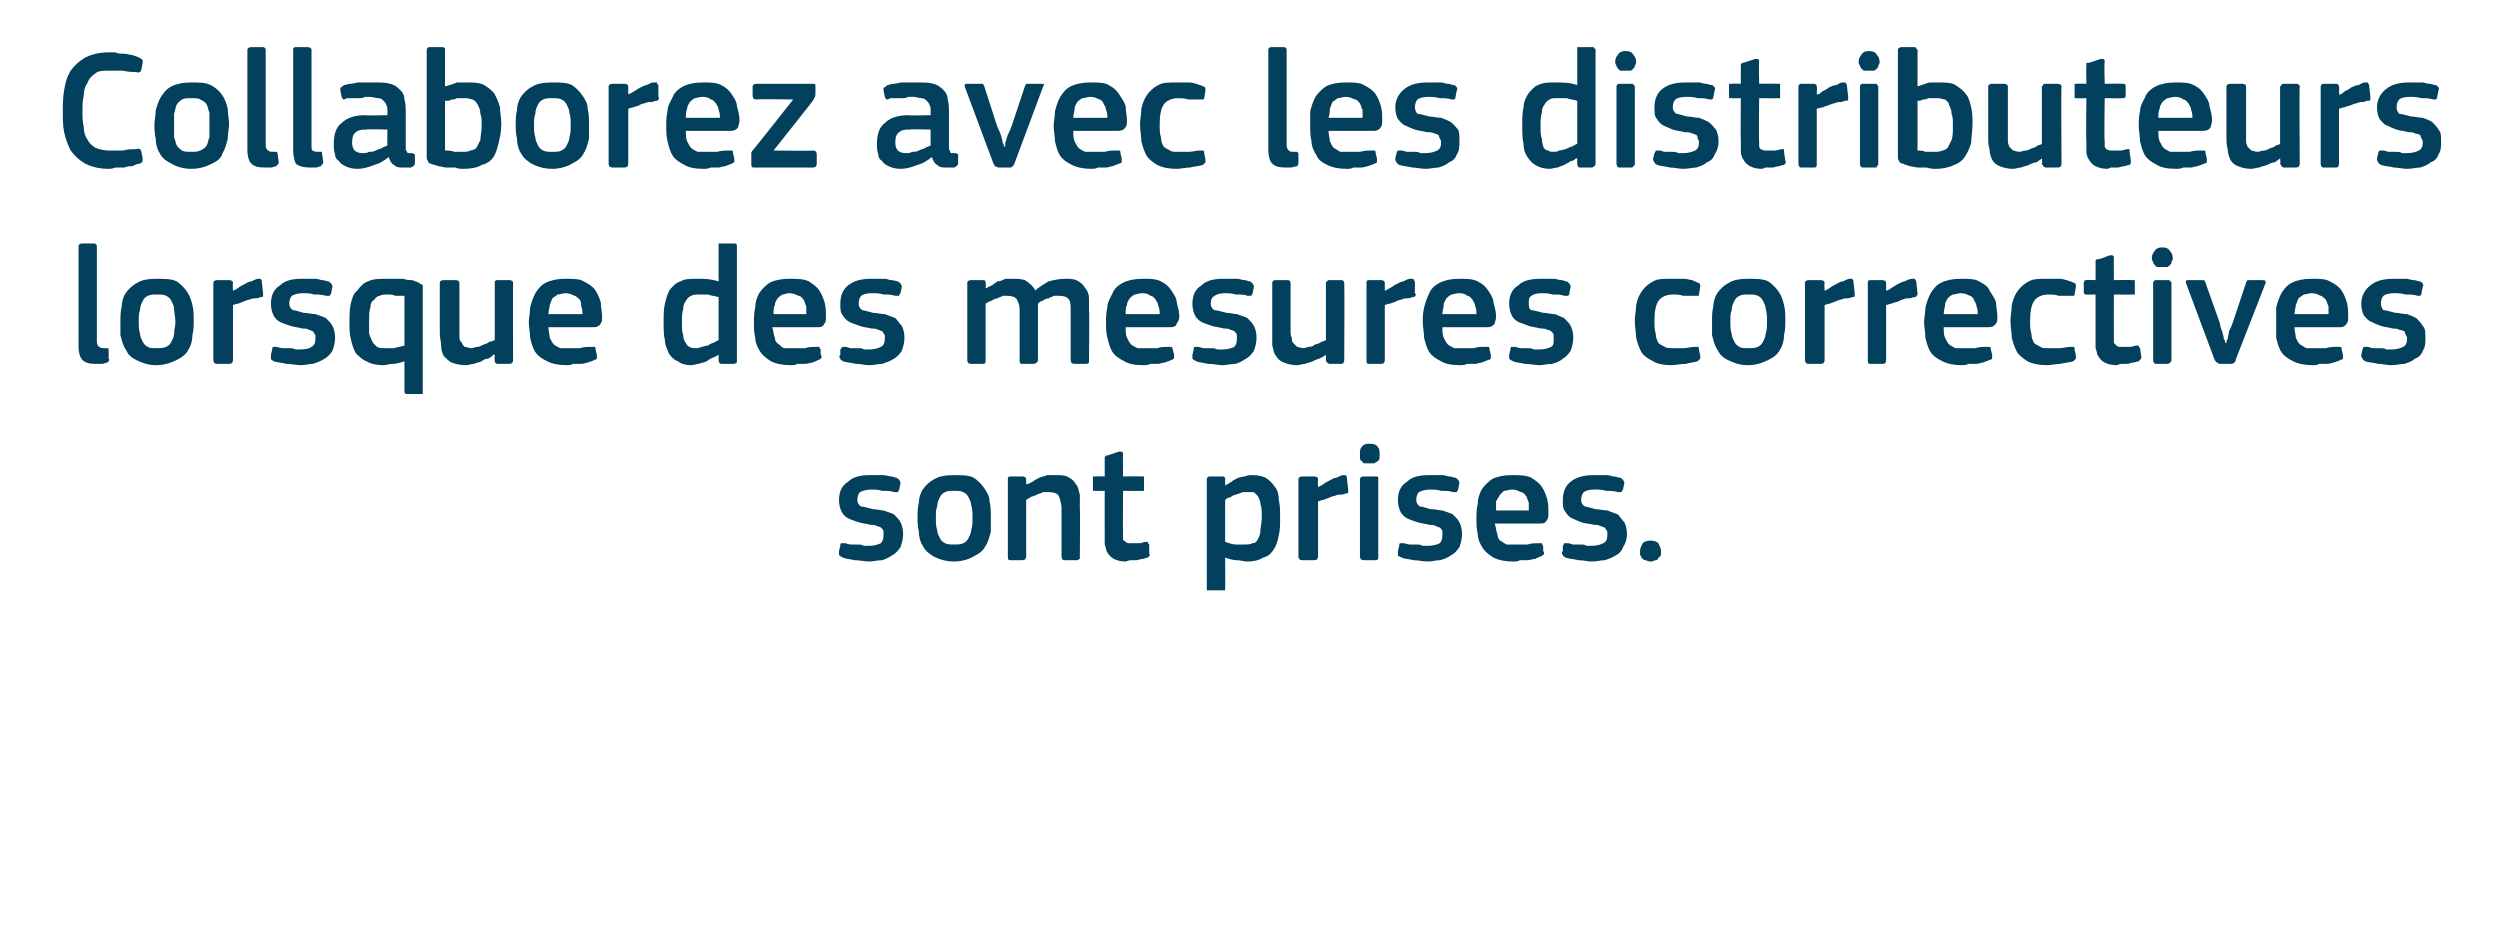
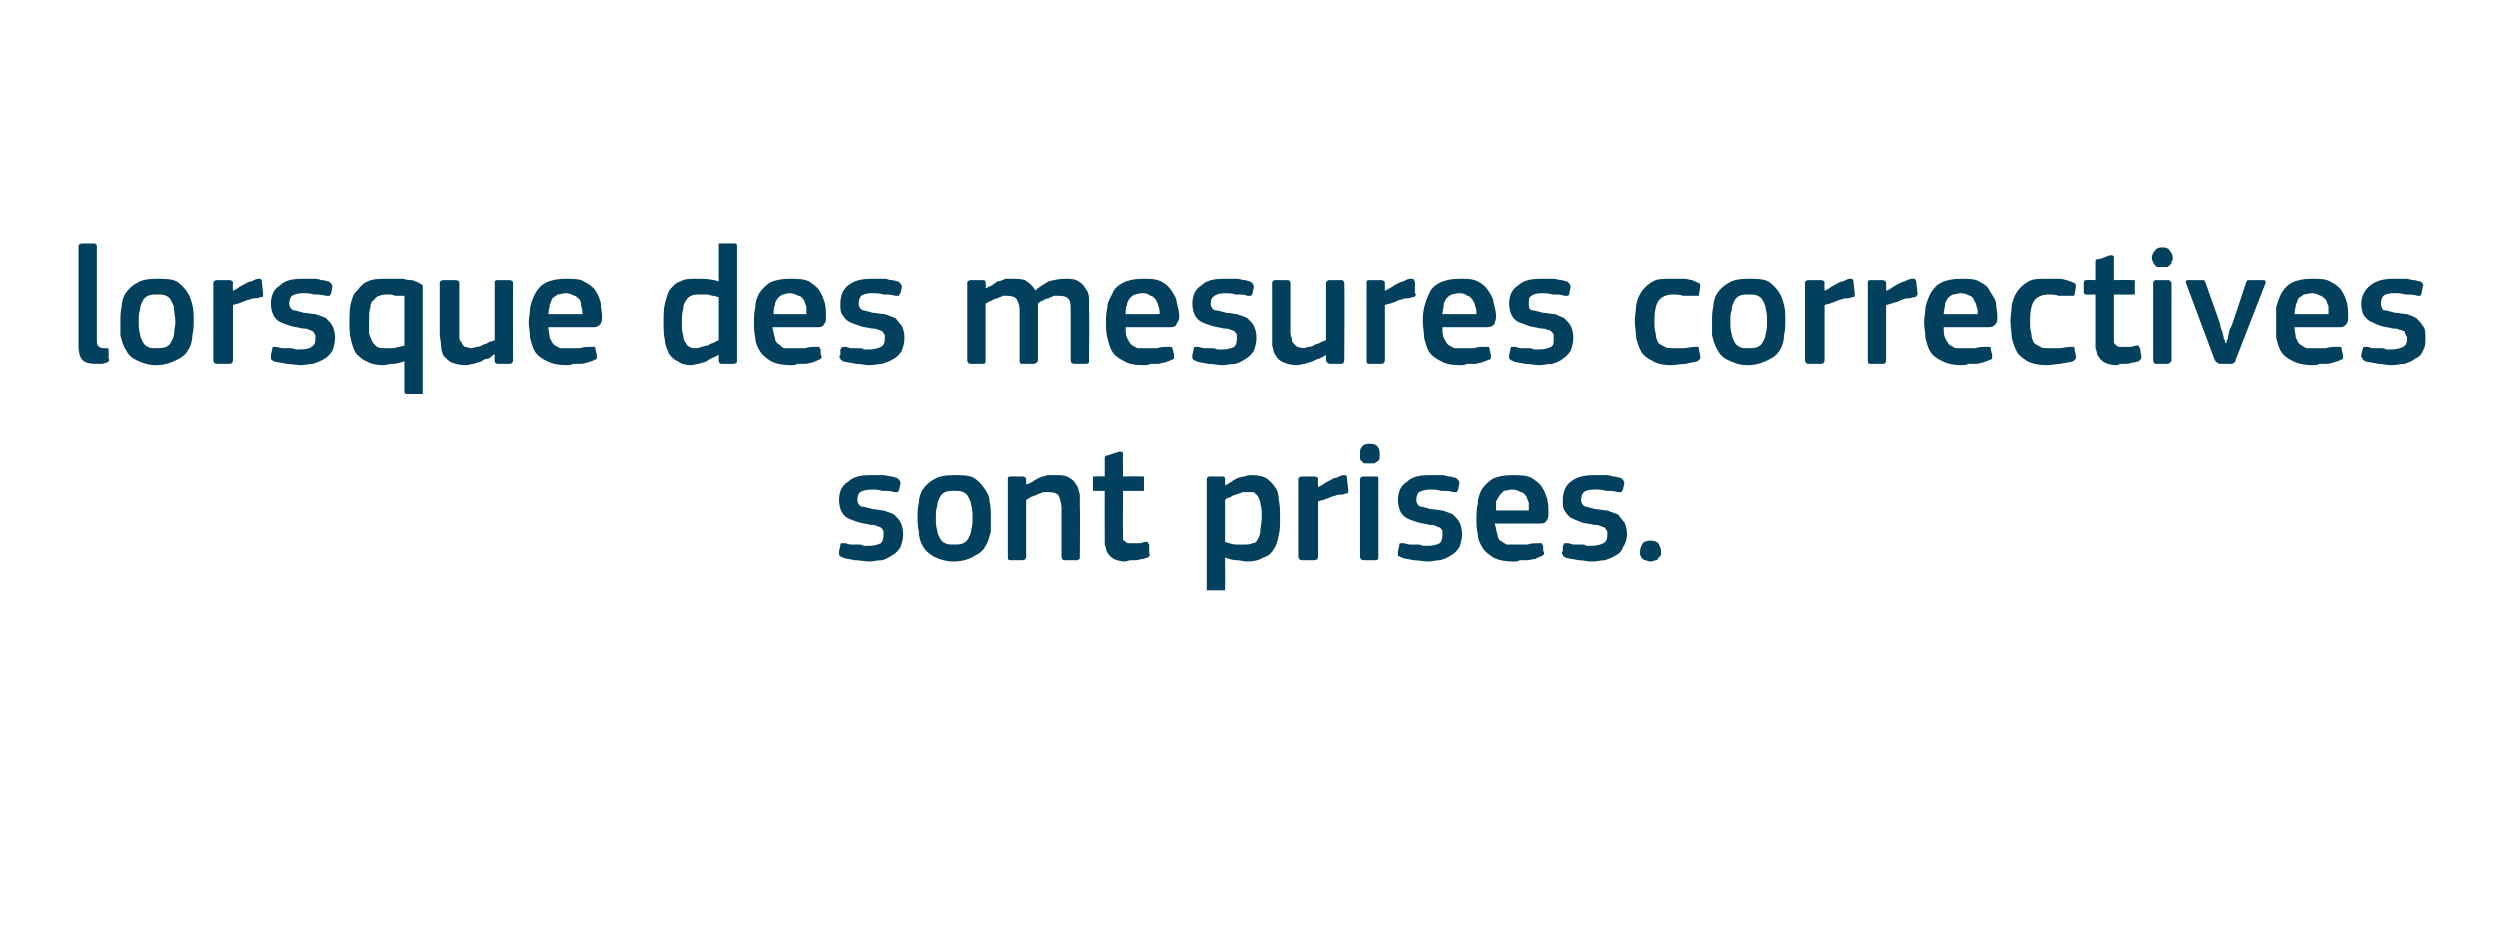
<svg xmlns="http://www.w3.org/2000/svg" version="1.1" width="191px" height="72.3px" viewBox="0 -3 191 72.3" style="top:-3px">
  <desc>Collaborez avec les distributeurs lorsque des mesures correctives sont prises.</desc>
  <defs />
  <g id="Polygon25627">
    <path d="M 69 37.8 C 69 38.2 68.9 38.5 68.8 38.8 C 68.6 39.1 68.4 39.3 68.2 39.4 C 67.9 39.6 67.7 39.7 67.4 39.8 C 67 39.8 66.7 39.9 66.4 39.9 C 66.1 39.9 65.7 39.8 65.3 39.8 C 64.9 39.7 64.6 39.7 64.4 39.6 C 64.2 39.5 64.2 39.5 64.1 39.4 C 64.1 39.3 64.1 39.2 64.1 39.1 C 64.1 39.1 64.2 38.7 64.2 38.7 C 64.2 38.6 64.2 38.5 64.3 38.5 C 64.3 38.5 64.4 38.5 64.5 38.5 C 64.7 38.5 64.8 38.6 65 38.6 C 65.2 38.6 65.3 38.6 65.5 38.6 C 65.7 38.6 65.8 38.6 66 38.7 C 66.1 38.7 66.3 38.7 66.4 38.7 C 66.8 38.7 67.1 38.6 67.3 38.5 C 67.4 38.4 67.5 38.2 67.5 37.9 C 67.5 37.8 67.5 37.7 67.5 37.6 C 67.5 37.5 67.4 37.4 67.3 37.3 C 67.3 37.3 67.1 37.2 67 37.2 C 66.9 37.1 66.7 37.1 66.5 37.1 C 66.2 37 65.9 37 65.6 36.9 C 65.3 36.8 65 36.7 64.8 36.6 C 64.6 36.5 64.4 36.3 64.3 36.1 C 64.2 35.9 64.1 35.6 64.1 35.2 C 64.1 34.6 64.3 34.1 64.8 33.8 C 65.2 33.4 65.8 33.3 66.5 33.3 C 66.7 33.3 66.8 33.3 67 33.3 C 67.2 33.3 67.4 33.3 67.5 33.3 C 67.7 33.3 67.9 33.4 68.1 33.4 C 68.2 33.4 68.4 33.5 68.5 33.5 C 68.7 33.6 68.8 33.8 68.8 33.9 C 68.8 33.9 68.7 34.4 68.7 34.4 C 68.7 34.5 68.6 34.5 68.6 34.6 C 68.5 34.6 68.5 34.6 68.3 34.6 C 68.1 34.5 67.8 34.5 67.4 34.5 C 67.1 34.4 66.8 34.4 66.6 34.4 C 66.2 34.4 65.9 34.5 65.7 34.6 C 65.6 34.7 65.5 34.9 65.5 35.2 C 65.5 35.4 65.6 35.6 65.8 35.7 C 66 35.7 66.3 35.8 66.7 35.9 C 67 35.9 67.3 36 67.5 36 C 67.8 36.1 68.1 36.2 68.3 36.3 C 68.5 36.5 68.7 36.7 68.8 36.9 C 68.9 37.1 69 37.4 69 37.8 Z M 75.7 36.5 C 75.7 36.8 75.7 37.2 75.7 37.6 C 75.6 38 75.5 38.4 75.3 38.7 C 75.1 39.1 74.8 39.3 74.4 39.5 C 74.1 39.7 73.5 39.9 72.9 39.9 C 72.2 39.9 71.7 39.7 71.3 39.5 C 71 39.3 70.7 39.1 70.5 38.7 C 70.3 38.4 70.2 38 70.2 37.6 C 70.1 37.2 70.1 36.8 70.1 36.5 C 70.1 36.2 70.1 35.8 70.2 35.4 C 70.2 35.1 70.3 34.7 70.5 34.4 C 70.7 34.1 71 33.8 71.4 33.6 C 71.7 33.4 72.2 33.3 72.9 33.3 C 73.5 33.3 74 33.3 74.4 33.5 C 74.7 33.7 75 34 75.2 34.3 C 75.4 34.6 75.6 34.9 75.6 35.3 C 75.7 35.7 75.7 36.1 75.7 36.5 Z M 74.3 36.6 C 74.3 36.2 74.3 35.9 74.2 35.6 C 74.2 35.4 74.1 35.2 74 35 C 73.9 34.8 73.8 34.7 73.6 34.6 C 73.4 34.5 73.2 34.5 72.9 34.5 C 72.6 34.5 72.4 34.5 72.2 34.6 C 72 34.7 71.9 34.8 71.8 35 C 71.7 35.2 71.6 35.4 71.6 35.7 C 71.5 35.9 71.5 36.2 71.5 36.6 C 71.5 36.9 71.5 37.2 71.6 37.5 C 71.6 37.7 71.7 37.9 71.8 38.1 C 71.9 38.3 72 38.4 72.2 38.5 C 72.4 38.6 72.6 38.6 72.9 38.6 C 73.2 38.6 73.4 38.6 73.6 38.5 C 73.8 38.4 73.9 38.3 74 38.1 C 74.1 37.9 74.2 37.7 74.2 37.5 C 74.3 37.2 74.3 36.9 74.3 36.6 Z M 82.5 39.5 C 82.5 39.6 82.5 39.6 82.5 39.7 C 82.4 39.7 82.4 39.8 82.3 39.8 C 82.3 39.8 81.3 39.8 81.3 39.8 C 81.2 39.8 81.1 39.7 81.1 39.5 C 81.1 39.5 81.1 35.8 81.1 35.8 C 81.1 35.5 81 35.2 80.9 34.9 C 80.8 34.7 80.5 34.6 80.2 34.6 C 80 34.6 79.9 34.6 79.7 34.6 C 79.5 34.7 79.4 34.7 79.2 34.8 C 79 34.9 78.9 34.9 78.7 35 C 78.6 35.1 78.5 35.1 78.4 35.2 C 78.4 35.2 78.4 39.5 78.4 39.5 C 78.4 39.7 78.3 39.8 78.1 39.8 C 78.1 39.8 77.2 39.8 77.2 39.8 C 77 39.8 77 39.7 77 39.5 C 77 39.5 77 33.6 77 33.6 C 77 33.5 77 33.4 77.2 33.4 C 77.2 33.4 78.1 33.4 78.1 33.4 C 78.3 33.4 78.4 33.5 78.4 33.6 C 78.4 33.6 78.4 34 78.4 34 C 78.4 34 78.4 34 78.4 34 C 78.4 34 78.4 34 78.4 34 C 78.5 34 78.7 33.9 78.9 33.8 C 79 33.7 79.2 33.6 79.4 33.5 C 79.6 33.4 79.8 33.4 80 33.3 C 80.2 33.3 80.4 33.3 80.6 33.3 C 81.1 33.3 81.4 33.3 81.7 33.5 C 81.9 33.6 82.1 33.8 82.2 34 C 82.4 34.2 82.4 34.5 82.5 34.8 C 82.5 35.1 82.5 35.4 82.5 35.7 C 82.53 35.73 82.5 39.5 82.5 39.5 C 82.5 39.5 82.53 39.5 82.5 39.5 Z M 87.8 39.3 C 87.9 39.4 87.8 39.5 87.7 39.6 C 87.6 39.6 87.4 39.7 87.3 39.7 C 87.1 39.7 87 39.8 86.8 39.8 C 86.6 39.8 86.5 39.8 86.4 39.8 C 86.2 39.8 86.1 39.9 86 39.9 C 85.6 39.9 85.3 39.8 85.1 39.7 C 84.9 39.6 84.7 39.4 84.6 39.2 C 84.5 39.1 84.5 38.8 84.4 38.6 C 84.4 38.3 84.4 38.1 84.4 37.8 C 84.39 37.79 84.4 34.5 84.4 34.5 C 84.4 34.5 83.74 34.52 83.7 34.5 C 83.6 34.5 83.6 34.5 83.5 34.5 C 83.5 34.4 83.5 34.4 83.5 34.3 C 83.5 34.3 83.5 33.6 83.5 33.6 C 83.5 33.6 83.5 33.5 83.5 33.4 C 83.6 33.4 83.6 33.4 83.7 33.4 C 83.74 33.38 84.4 33.4 84.4 33.4 C 84.4 33.4 84.4 32.04 84.4 32 C 84.4 31.9 84.4 31.9 84.5 31.8 C 84.5 31.8 84.6 31.8 84.6 31.8 C 84.6 31.8 85.5 31.5 85.5 31.5 C 85.7 31.5 85.8 31.5 85.8 31.7 C 85.78 31.68 85.8 33.4 85.8 33.4 C 85.8 33.4 87.17 33.38 87.2 33.4 C 87.3 33.4 87.3 33.4 87.4 33.4 C 87.4 33.5 87.4 33.5 87.4 33.6 C 87.4 33.6 87.4 34.3 87.4 34.3 C 87.4 34.4 87.4 34.4 87.4 34.5 C 87.3 34.5 87.3 34.5 87.2 34.5 C 87.17 34.52 85.8 34.5 85.8 34.5 C 85.8 34.5 85.78 37.76 85.8 37.8 C 85.8 37.9 85.8 38.1 85.8 38.2 C 85.8 38.3 85.9 38.3 86 38.4 C 86 38.4 86.1 38.5 86.2 38.5 C 86.3 38.5 86.5 38.5 86.6 38.5 C 86.7 38.5 86.9 38.5 87.1 38.5 C 87.2 38.5 87.4 38.4 87.5 38.4 C 87.6 38.4 87.6 38.4 87.7 38.4 C 87.7 38.5 87.7 38.5 87.8 38.6 C 87.8 38.6 87.8 39.3 87.8 39.3 Z M 97.8 36.5 C 97.8 37.1 97.8 37.5 97.7 37.9 C 97.6 38.4 97.5 38.7 97.3 39 C 97.1 39.3 96.9 39.5 96.5 39.6 C 96.2 39.8 95.8 39.9 95.3 39.9 C 95 39.9 94.8 39.8 94.5 39.8 C 94.2 39.8 93.9 39.7 93.6 39.6 C 93.63 39.58 93.6 39.6 93.6 39.6 C 93.6 39.6 93.62 41.88 93.6 41.9 C 93.6 42 93.6 42 93.6 42.1 C 93.5 42.1 93.5 42.1 93.4 42.1 C 93.4 42.1 92.4 42.1 92.4 42.1 C 92.3 42.1 92.3 42.1 92.2 42.1 C 92.2 42 92.2 42 92.2 41.9 C 92.2 41.9 92.2 33.6 92.2 33.6 C 92.2 33.5 92.3 33.4 92.4 33.4 C 92.4 33.4 93.4 33.4 93.4 33.4 C 93.5 33.4 93.5 33.4 93.6 33.5 C 93.6 33.5 93.6 33.6 93.6 33.6 C 93.6 33.64 93.6 34 93.6 34 C 93.6 34 93.64 34.06 93.6 34.1 C 93.8 34 93.9 33.9 94.1 33.8 C 94.2 33.7 94.4 33.6 94.6 33.5 C 94.7 33.5 94.9 33.4 95.1 33.4 C 95.3 33.3 95.5 33.3 95.7 33.3 C 96.1 33.3 96.5 33.4 96.7 33.5 C 97 33.7 97.2 33.9 97.4 34.2 C 97.6 34.4 97.7 34.8 97.7 35.2 C 97.8 35.6 97.8 36 97.8 36.5 Z M 96.4 36.5 C 96.4 36.1 96.4 35.8 96.3 35.5 C 96.3 35.3 96.2 35.1 96.1 34.9 C 96 34.8 95.9 34.7 95.8 34.6 C 95.7 34.6 95.5 34.6 95.4 34.6 C 95.2 34.6 95.1 34.6 94.9 34.6 C 94.8 34.7 94.6 34.7 94.4 34.8 C 94.3 34.8 94.1 34.9 94 35 C 93.8 35 93.7 35.1 93.6 35.2 C 93.6 35.2 93.6 38.4 93.6 38.4 C 93.9 38.5 94.2 38.6 94.4 38.6 C 94.7 38.6 94.9 38.6 95.1 38.6 C 95.3 38.6 95.5 38.6 95.7 38.5 C 95.9 38.5 96 38.4 96.1 38.2 C 96.2 38 96.3 37.8 96.3 37.5 C 96.3 37.3 96.4 36.9 96.4 36.5 Z M 100.7 39.5 C 100.7 39.7 100.6 39.8 100.4 39.8 C 100.4 39.8 99.5 39.8 99.5 39.8 C 99.3 39.8 99.2 39.7 99.2 39.5 C 99.2 39.5 99.2 33.6 99.2 33.6 C 99.2 33.5 99.3 33.4 99.5 33.4 C 99.5 33.4 100.4 33.4 100.4 33.4 C 100.6 33.4 100.7 33.5 100.7 33.6 C 100.67 33.64 100.7 34.2 100.7 34.2 C 100.7 34.2 100.7 34.24 100.7 34.2 C 100.8 34.2 100.9 34.1 101.1 34 C 101.2 33.9 101.4 33.8 101.6 33.7 C 101.8 33.6 101.9 33.5 102.1 33.5 C 102.3 33.4 102.5 33.3 102.6 33.3 C 102.7 33.3 102.8 33.3 102.8 33.3 C 102.9 33.4 102.9 33.4 102.9 33.5 C 102.9 33.5 103 34.4 103 34.4 C 103 34.5 103 34.6 103 34.6 C 103 34.7 102.9 34.7 102.8 34.7 C 102.6 34.8 102.4 34.8 102.2 34.8 C 102 34.9 101.8 34.9 101.6 35 C 101.4 35.1 101.3 35.1 101.1 35.2 C 100.9 35.2 100.8 35.3 100.7 35.3 C 100.7 35.3 100.7 39.5 100.7 39.5 Z M 105.4 31.7 C 105.4 31.8 105.4 31.9 105.4 32 C 105.4 32.1 105.3 32.2 105.3 32.2 C 105.2 32.3 105.1 32.3 105 32.4 C 104.9 32.4 104.8 32.4 104.6 32.4 C 104.5 32.4 104.3 32.4 104.2 32.4 C 104.1 32.3 104.1 32.3 104 32.2 C 103.9 32.1 103.9 32.1 103.9 32 C 103.9 31.9 103.9 31.8 103.9 31.7 C 103.9 31.5 103.9 31.3 104 31.2 C 104.1 31 104.3 30.9 104.6 30.9 C 105 30.9 105.2 31 105.3 31.2 C 105.4 31.3 105.4 31.5 105.4 31.7 Z M 105.3 39.5 C 105.3 39.6 105.3 39.6 105.3 39.7 C 105.3 39.7 105.2 39.8 105.1 39.8 C 105.1 39.8 104.2 39.8 104.2 39.8 C 104 39.8 103.9 39.7 103.9 39.5 C 103.9 39.5 103.9 33.6 103.9 33.6 C 103.9 33.5 104 33.4 104.2 33.4 C 104.2 33.4 105.1 33.4 105.1 33.4 C 105.2 33.4 105.3 33.4 105.3 33.5 C 105.3 33.5 105.3 33.6 105.3 33.6 C 105.3 33.6 105.3 39.5 105.3 39.5 Z M 111.7 37.8 C 111.7 38.2 111.6 38.5 111.5 38.8 C 111.3 39.1 111.1 39.3 110.9 39.4 C 110.6 39.6 110.4 39.7 110 39.8 C 109.7 39.8 109.4 39.9 109.1 39.9 C 108.7 39.9 108.4 39.8 108 39.8 C 107.6 39.7 107.3 39.7 107.1 39.6 C 106.9 39.5 106.8 39.5 106.8 39.4 C 106.8 39.3 106.8 39.2 106.8 39.1 C 106.8 39.1 106.9 38.7 106.9 38.7 C 106.9 38.6 106.9 38.5 107 38.5 C 107 38.5 107.1 38.5 107.2 38.5 C 107.4 38.5 107.5 38.6 107.7 38.6 C 107.8 38.6 108 38.6 108.2 38.6 C 108.4 38.6 108.5 38.6 108.7 38.7 C 108.8 38.7 108.9 38.7 109.1 38.7 C 109.5 38.7 109.8 38.6 110 38.5 C 110.1 38.4 110.2 38.2 110.2 37.9 C 110.2 37.8 110.2 37.7 110.2 37.6 C 110.2 37.5 110.1 37.4 110 37.3 C 109.9 37.3 109.8 37.2 109.7 37.2 C 109.6 37.1 109.4 37.1 109.2 37.1 C 108.9 37 108.6 37 108.3 36.9 C 108 36.8 107.7 36.7 107.5 36.6 C 107.3 36.5 107.1 36.3 107 36.1 C 106.9 35.9 106.8 35.6 106.8 35.2 C 106.8 34.6 107 34.1 107.5 33.8 C 107.9 33.4 108.5 33.3 109.2 33.3 C 109.4 33.3 109.5 33.3 109.7 33.3 C 109.9 33.3 110 33.3 110.2 33.3 C 110.4 33.3 110.6 33.4 110.7 33.4 C 110.9 33.4 111.1 33.5 111.2 33.5 C 111.4 33.6 111.5 33.8 111.5 33.9 C 111.5 33.9 111.4 34.4 111.4 34.4 C 111.4 34.5 111.3 34.5 111.3 34.6 C 111.2 34.6 111.2 34.6 111 34.6 C 110.8 34.5 110.5 34.5 110.1 34.5 C 109.8 34.4 109.5 34.4 109.3 34.4 C 108.9 34.4 108.6 34.5 108.4 34.6 C 108.3 34.7 108.2 34.9 108.2 35.2 C 108.2 35.4 108.3 35.6 108.5 35.7 C 108.7 35.7 108.9 35.8 109.3 35.9 C 109.7 35.9 110 36 110.2 36 C 110.5 36.1 110.8 36.2 111 36.3 C 111.2 36.5 111.4 36.7 111.5 36.9 C 111.6 37.1 111.7 37.4 111.7 37.8 Z M 114.2 37 C 114.3 37.3 114.3 37.6 114.4 37.8 C 114.4 38 114.5 38.2 114.6 38.3 C 114.8 38.4 114.9 38.5 115.1 38.6 C 115.3 38.6 115.6 38.6 115.8 38.6 C 116.1 38.6 116.3 38.6 116.7 38.6 C 117 38.5 117.3 38.5 117.5 38.5 C 117.6 38.5 117.7 38.5 117.8 38.5 C 117.8 38.5 117.8 38.6 117.9 38.7 C 117.9 38.7 117.9 39.1 117.9 39.1 C 118 39.2 118 39.3 117.9 39.4 C 117.9 39.4 117.8 39.5 117.7 39.5 C 117.6 39.6 117.4 39.6 117.3 39.7 C 117.1 39.7 116.9 39.8 116.7 39.8 C 116.5 39.8 116.3 39.8 116.1 39.8 C 116 39.9 115.8 39.9 115.6 39.9 C 115 39.9 114.5 39.8 114.1 39.6 C 113.8 39.4 113.5 39.2 113.3 38.9 C 113.1 38.6 112.9 38.2 112.9 37.8 C 112.8 37.4 112.8 37 112.8 36.6 C 112.8 36.3 112.8 35.9 112.9 35.5 C 112.9 35.1 113 34.8 113.2 34.4 C 113.4 34.1 113.7 33.8 114 33.6 C 114.4 33.4 114.9 33.3 115.5 33.3 C 116.1 33.3 116.6 33.3 117 33.5 C 117.3 33.7 117.6 33.9 117.8 34.2 C 118 34.5 118.1 34.8 118.2 35.1 C 118.3 35.5 118.3 35.8 118.3 36.2 C 118.3 36.4 118.3 36.6 118.2 36.7 C 118.1 36.9 118 37 117.7 37 C 117.7 37 114.2 37 114.2 37 Z M 115.5 34.4 C 115.3 34.4 115.1 34.5 114.9 34.5 C 114.8 34.6 114.7 34.7 114.6 34.8 C 114.5 35 114.4 35.1 114.3 35.3 C 114.3 35.5 114.3 35.7 114.3 36 C 114.3 36 116.8 36 116.8 36 C 116.8 35.8 116.8 35.6 116.8 35.4 C 116.7 35.2 116.7 35.1 116.6 34.9 C 116.5 34.8 116.4 34.6 116.2 34.6 C 116 34.5 115.8 34.4 115.5 34.4 Z M 124.3 37.8 C 124.3 38.2 124.2 38.5 124 38.8 C 123.9 39.1 123.7 39.3 123.5 39.4 C 123.2 39.6 122.9 39.7 122.6 39.8 C 122.3 39.8 122 39.9 121.6 39.9 C 121.3 39.9 121 39.8 120.6 39.8 C 120.2 39.7 119.9 39.7 119.6 39.6 C 119.5 39.5 119.4 39.5 119.4 39.4 C 119.3 39.3 119.3 39.2 119.4 39.1 C 119.4 39.1 119.4 38.7 119.4 38.7 C 119.5 38.6 119.5 38.5 119.5 38.5 C 119.6 38.5 119.7 38.5 119.8 38.5 C 119.9 38.5 120.1 38.6 120.2 38.6 C 120.4 38.6 120.6 38.6 120.8 38.6 C 120.9 38.6 121.1 38.6 121.2 38.7 C 121.4 38.7 121.5 38.7 121.6 38.7 C 122 38.7 122.3 38.6 122.5 38.5 C 122.7 38.4 122.8 38.2 122.8 37.9 C 122.8 37.8 122.8 37.7 122.8 37.6 C 122.7 37.5 122.7 37.4 122.6 37.3 C 122.5 37.3 122.4 37.2 122.3 37.2 C 122.1 37.1 122 37.1 121.8 37.1 C 121.4 37 121.1 37 120.8 36.9 C 120.6 36.8 120.3 36.7 120.1 36.6 C 119.9 36.5 119.7 36.3 119.6 36.1 C 119.4 35.9 119.4 35.6 119.4 35.2 C 119.4 34.6 119.6 34.1 120 33.8 C 120.5 33.4 121.1 33.3 121.8 33.3 C 121.9 33.3 122.1 33.3 122.3 33.3 C 122.4 33.3 122.6 33.3 122.8 33.3 C 123 33.3 123.1 33.4 123.3 33.4 C 123.5 33.4 123.6 33.5 123.8 33.5 C 124 33.6 124.1 33.8 124.1 33.9 C 124.1 33.9 124 34.4 124 34.4 C 123.9 34.5 123.9 34.5 123.9 34.6 C 123.8 34.6 123.7 34.6 123.6 34.6 C 123.3 34.5 123 34.5 122.7 34.5 C 122.4 34.4 122.1 34.4 121.8 34.4 C 121.4 34.4 121.1 34.5 121 34.6 C 120.9 34.7 120.8 34.9 120.8 35.2 C 120.8 35.4 120.9 35.6 121.1 35.7 C 121.2 35.7 121.5 35.8 121.9 35.9 C 122.2 35.9 122.5 36 122.8 36 C 123.1 36.1 123.3 36.2 123.6 36.3 C 123.8 36.5 123.9 36.7 124.1 36.9 C 124.2 37.1 124.3 37.4 124.3 37.8 Z M 126.9 39.1 C 126.9 39.2 126.9 39.3 126.9 39.4 C 126.8 39.5 126.8 39.6 126.7 39.6 C 126.7 39.7 126.6 39.8 126.5 39.8 C 126.4 39.8 126.3 39.9 126.1 39.9 C 125.9 39.9 125.8 39.8 125.7 39.8 C 125.6 39.8 125.5 39.7 125.4 39.6 C 125.4 39.6 125.4 39.5 125.3 39.4 C 125.3 39.3 125.3 39.2 125.3 39.1 C 125.3 38.9 125.4 38.7 125.5 38.5 C 125.6 38.4 125.8 38.3 126.1 38.3 C 126.4 38.3 126.6 38.4 126.7 38.5 C 126.8 38.7 126.9 38.9 126.9 39.1 Z " stroke="none" fill="#02405d" />
  </g>
  <g id="Polygon25626">
    <path d="M 7.4 23.1 C 7.4 23.3 7.5 23.5 7.6 23.5 C 7.7 23.6 7.8 23.6 8 23.6 C 8.1 23.6 8.2 23.6 8.2 23.6 C 8.3 23.6 8.3 23.7 8.3 23.7 C 8.3 23.7 8.3 24.4 8.3 24.4 C 8.4 24.5 8.3 24.6 8.2 24.7 C 8.1 24.7 7.9 24.8 7.8 24.8 C 7.6 24.8 7.4 24.8 7.3 24.8 C 6.8 24.8 6.5 24.7 6.3 24.5 C 6.1 24.3 6 23.9 6 23.5 C 6 23.5 6 15.8 6 15.8 C 6 15.7 6.1 15.6 6.3 15.6 C 6.3 15.6 7.2 15.6 7.2 15.6 C 7.3 15.6 7.4 15.7 7.4 15.8 C 7.4 15.8 7.4 23.1 7.4 23.1 Z M 14.8 21.5 C 14.8 21.8 14.8 22.2 14.7 22.6 C 14.7 23 14.6 23.4 14.4 23.7 C 14.2 24.1 13.9 24.3 13.5 24.5 C 13.1 24.7 12.6 24.9 11.9 24.9 C 11.3 24.9 10.8 24.7 10.4 24.5 C 10 24.3 9.8 24.1 9.6 23.7 C 9.4 23.4 9.3 23 9.2 22.6 C 9.2 22.2 9.2 21.8 9.2 21.5 C 9.2 21.2 9.2 20.8 9.3 20.4 C 9.3 20.1 9.4 19.7 9.6 19.4 C 9.8 19.1 10.1 18.8 10.5 18.6 C 10.8 18.4 11.3 18.3 11.9 18.3 C 12.6 18.3 13.1 18.3 13.5 18.5 C 13.8 18.7 14.1 19 14.3 19.3 C 14.5 19.6 14.6 19.9 14.7 20.3 C 14.8 20.7 14.8 21.1 14.8 21.5 Z M 13.4 21.6 C 13.4 21.2 13.3 20.9 13.3 20.6 C 13.3 20.4 13.2 20.2 13.1 20 C 13 19.8 12.9 19.7 12.7 19.6 C 12.5 19.5 12.3 19.5 12 19.5 C 11.7 19.5 11.5 19.5 11.3 19.6 C 11.1 19.7 11 19.8 10.9 20 C 10.8 20.2 10.7 20.4 10.7 20.7 C 10.6 20.9 10.6 21.2 10.6 21.6 C 10.6 21.9 10.6 22.2 10.7 22.5 C 10.7 22.7 10.8 22.9 10.9 23.1 C 11 23.3 11.1 23.4 11.3 23.5 C 11.4 23.6 11.7 23.6 11.9 23.6 C 12.2 23.6 12.5 23.6 12.7 23.5 C 12.9 23.4 13 23.3 13.1 23.1 C 13.2 22.9 13.3 22.7 13.3 22.5 C 13.3 22.2 13.4 21.9 13.4 21.6 Z M 17.8 24.5 C 17.8 24.7 17.7 24.8 17.5 24.8 C 17.5 24.8 16.6 24.8 16.6 24.8 C 16.4 24.8 16.3 24.7 16.3 24.5 C 16.3 24.5 16.3 18.6 16.3 18.6 C 16.3 18.5 16.4 18.4 16.6 18.4 C 16.6 18.4 17.5 18.4 17.5 18.4 C 17.7 18.4 17.8 18.5 17.8 18.6 C 17.77 18.64 17.8 19.2 17.8 19.2 C 17.8 19.2 17.8 19.24 17.8 19.2 C 17.9 19.2 18 19.1 18.2 19 C 18.3 18.9 18.5 18.8 18.7 18.7 C 18.9 18.6 19 18.5 19.2 18.5 C 19.4 18.4 19.6 18.3 19.7 18.3 C 19.8 18.3 19.9 18.3 19.9 18.3 C 20 18.4 20 18.4 20 18.5 C 20 18.5 20.1 19.4 20.1 19.4 C 20.1 19.5 20.1 19.6 20.1 19.6 C 20.1 19.7 20 19.7 19.9 19.7 C 19.7 19.8 19.5 19.8 19.3 19.8 C 19.1 19.9 18.9 19.9 18.7 20 C 18.5 20.1 18.4 20.1 18.2 20.2 C 18 20.2 17.9 20.3 17.8 20.3 C 17.8 20.3 17.8 24.5 17.8 24.5 Z M 25.6 22.8 C 25.6 23.2 25.5 23.5 25.4 23.8 C 25.2 24.1 25 24.3 24.8 24.4 C 24.5 24.6 24.2 24.7 23.9 24.8 C 23.6 24.8 23.3 24.9 23 24.9 C 22.6 24.9 22.3 24.8 21.9 24.8 C 21.5 24.7 21.2 24.7 20.9 24.6 C 20.8 24.5 20.7 24.5 20.7 24.4 C 20.7 24.3 20.7 24.2 20.7 24.1 C 20.7 24.1 20.8 23.7 20.8 23.7 C 20.8 23.6 20.8 23.5 20.9 23.5 C 20.9 23.5 21 23.5 21.1 23.5 C 21.2 23.5 21.4 23.6 21.6 23.6 C 21.7 23.6 21.9 23.6 22.1 23.6 C 22.2 23.6 22.4 23.6 22.6 23.7 C 22.7 23.7 22.8 23.7 22.9 23.7 C 23.4 23.7 23.7 23.6 23.8 23.5 C 24 23.4 24.1 23.2 24.1 22.9 C 24.1 22.8 24.1 22.7 24.1 22.6 C 24 22.5 24 22.4 23.9 22.3 C 23.8 22.3 23.7 22.2 23.6 22.2 C 23.5 22.1 23.3 22.1 23.1 22.1 C 22.8 22 22.5 22 22.2 21.9 C 21.9 21.8 21.6 21.7 21.4 21.6 C 21.2 21.5 21 21.3 20.9 21.1 C 20.8 20.9 20.7 20.6 20.7 20.2 C 20.7 19.6 20.9 19.1 21.4 18.8 C 21.8 18.4 22.4 18.3 23.1 18.3 C 23.3 18.3 23.4 18.3 23.6 18.3 C 23.8 18.3 23.9 18.3 24.1 18.3 C 24.3 18.3 24.5 18.4 24.6 18.4 C 24.8 18.4 25 18.5 25.1 18.5 C 25.3 18.6 25.4 18.8 25.4 18.9 C 25.4 18.9 25.3 19.4 25.3 19.4 C 25.3 19.5 25.2 19.5 25.2 19.6 C 25.1 19.6 25 19.6 24.9 19.6 C 24.6 19.5 24.3 19.5 24 19.5 C 23.7 19.4 23.4 19.4 23.2 19.4 C 22.7 19.4 22.5 19.5 22.3 19.6 C 22.2 19.7 22.1 19.9 22.1 20.2 C 22.1 20.4 22.2 20.6 22.4 20.7 C 22.6 20.7 22.8 20.8 23.2 20.9 C 23.5 20.9 23.8 21 24.1 21 C 24.4 21.1 24.7 21.2 24.9 21.3 C 25.1 21.5 25.3 21.7 25.4 21.9 C 25.5 22.1 25.6 22.4 25.6 22.8 Z M 32.3 26.9 C 32.3 27 32.3 27 32.3 27.1 C 32.3 27.1 32.2 27.1 32.1 27.1 C 32.1 27.1 31.2 27.1 31.2 27.1 C 31.1 27.1 31 27.1 31 27.1 C 30.9 27 30.9 27 30.9 26.9 C 30.9 26.88 30.9 24.6 30.9 24.6 C 30.9 24.6 30.89 24.55 30.9 24.6 C 30.6 24.7 30.3 24.8 30 24.8 C 29.7 24.8 29.5 24.9 29.3 24.9 C 28.8 24.9 28.3 24.8 28 24.6 C 27.7 24.5 27.4 24.2 27.2 24 C 27 23.7 26.9 23.3 26.8 22.9 C 26.7 22.5 26.7 22.1 26.7 21.6 C 26.7 21.1 26.7 20.6 26.8 20.2 C 26.9 19.8 27 19.4 27.3 19.2 C 27.5 18.9 27.8 18.6 28.1 18.5 C 28.5 18.3 29 18.3 29.5 18.3 C 29.7 18.3 30 18.3 30.2 18.3 C 30.4 18.3 30.6 18.3 30.8 18.3 C 31.1 18.4 31.3 18.4 31.5 18.4 C 31.7 18.5 31.8 18.5 32 18.6 C 32.1 18.7 32.2 18.7 32.3 18.8 C 32.3 18.9 32.3 19.1 32.3 19.2 C 32.3 19.2 32.3 26.9 32.3 26.9 Z M 30.9 19.6 C 30.7 19.6 30.5 19.6 30.2 19.6 C 30 19.5 29.8 19.5 29.6 19.5 C 29.4 19.5 29.2 19.5 29 19.6 C 28.9 19.6 28.7 19.7 28.6 19.9 C 28.4 20 28.3 20.2 28.3 20.5 C 28.2 20.7 28.2 21.1 28.2 21.5 C 28.2 21.9 28.2 22.2 28.2 22.5 C 28.3 22.8 28.4 23 28.5 23.2 C 28.6 23.3 28.7 23.4 28.8 23.5 C 29 23.6 29.2 23.6 29.4 23.6 C 29.6 23.6 29.9 23.6 30.1 23.6 C 30.4 23.5 30.6 23.5 30.9 23.4 C 30.9 23.4 30.9 19.6 30.9 19.6 Z M 39.2 24.5 C 39.2 24.7 39.1 24.8 38.9 24.8 C 38.9 24.8 38 24.8 38 24.8 C 37.9 24.8 37.9 24.7 37.8 24.7 C 37.8 24.6 37.8 24.6 37.8 24.5 C 37.77 24.5 37.8 24.1 37.8 24.1 C 37.8 24.1 37.74 24.09 37.7 24.1 C 37.6 24.2 37.5 24.3 37.3 24.4 C 37.1 24.4 36.9 24.5 36.8 24.6 C 36.6 24.7 36.4 24.7 36.2 24.8 C 36 24.8 35.8 24.9 35.6 24.9 C 35.1 24.9 34.8 24.8 34.5 24.7 C 34.3 24.6 34.1 24.4 33.9 24.2 C 33.8 24 33.7 23.7 33.7 23.4 C 33.7 23.1 33.6 22.8 33.6 22.5 C 33.6 22.5 33.6 18.6 33.6 18.6 C 33.6 18.5 33.7 18.4 33.9 18.4 C 33.9 18.4 34.8 18.4 34.8 18.4 C 35 18.4 35.1 18.5 35.1 18.6 C 35.1 18.6 35.1 22.3 35.1 22.3 C 35.1 22.5 35.1 22.7 35.1 22.8 C 35.1 23 35.2 23.1 35.3 23.2 C 35.3 23.3 35.4 23.4 35.5 23.5 C 35.7 23.5 35.8 23.6 36 23.6 C 36.2 23.6 36.3 23.5 36.5 23.5 C 36.6 23.5 36.8 23.4 37 23.3 C 37.1 23.3 37.3 23.2 37.4 23.1 C 37.6 23.1 37.7 23 37.8 23 C 37.8 23 37.8 18.6 37.8 18.6 C 37.8 18.6 37.8 18.5 37.8 18.5 C 37.9 18.4 37.9 18.4 38 18.4 C 38 18.4 38.9 18.4 38.9 18.4 C 39.1 18.4 39.2 18.5 39.2 18.6 C 39.18 18.64 39.2 24.5 39.2 24.5 C 39.2 24.5 39.18 24.5 39.2 24.5 Z M 41.9 22 C 41.9 22.3 42 22.6 42 22.8 C 42.1 23 42.2 23.2 42.3 23.3 C 42.4 23.4 42.6 23.5 42.8 23.6 C 43 23.6 43.2 23.6 43.5 23.6 C 43.7 23.6 44 23.6 44.3 23.6 C 44.6 23.5 44.9 23.5 45.2 23.5 C 45.3 23.5 45.4 23.5 45.4 23.5 C 45.5 23.5 45.5 23.6 45.5 23.7 C 45.5 23.7 45.6 24.1 45.6 24.1 C 45.6 24.2 45.6 24.3 45.6 24.4 C 45.6 24.4 45.5 24.5 45.4 24.5 C 45.3 24.6 45.1 24.6 44.9 24.7 C 44.8 24.7 44.6 24.8 44.4 24.8 C 44.2 24.8 44 24.8 43.8 24.8 C 43.6 24.9 43.4 24.9 43.3 24.9 C 42.7 24.9 42.2 24.8 41.8 24.6 C 41.4 24.4 41.1 24.2 40.9 23.9 C 40.7 23.6 40.6 23.2 40.5 22.8 C 40.5 22.4 40.4 22 40.4 21.6 C 40.4 21.3 40.5 20.9 40.5 20.5 C 40.6 20.1 40.7 19.8 40.9 19.4 C 41.1 19.1 41.3 18.8 41.7 18.6 C 42.1 18.4 42.6 18.3 43.2 18.3 C 43.8 18.3 44.3 18.3 44.6 18.5 C 45 18.7 45.3 18.9 45.5 19.2 C 45.7 19.5 45.8 19.8 45.9 20.1 C 45.9 20.5 46 20.8 46 21.2 C 46 21.4 46 21.6 45.9 21.7 C 45.8 21.9 45.6 22 45.4 22 C 45.4 22 41.9 22 41.9 22 Z M 43.2 19.4 C 43 19.4 42.8 19.5 42.6 19.5 C 42.5 19.6 42.3 19.7 42.2 19.8 C 42.1 20 42.1 20.1 42 20.3 C 42 20.5 41.9 20.7 41.9 21 C 41.9 21 44.5 21 44.5 21 C 44.5 20.8 44.5 20.6 44.4 20.4 C 44.4 20.2 44.4 20.1 44.3 19.9 C 44.2 19.8 44 19.6 43.9 19.6 C 43.7 19.5 43.5 19.4 43.2 19.4 Z M 56.3 24.5 C 56.3 24.6 56.3 24.6 56.3 24.7 C 56.2 24.7 56.2 24.8 56.1 24.8 C 56.1 24.8 55.1 24.8 55.1 24.8 C 55 24.8 54.9 24.7 54.9 24.5 C 54.9 24.5 54.9 24.1 54.9 24.1 C 54.9 24.1 54.9 24.1 54.9 24.1 C 54.9 24.1 54.9 24.1 54.9 24.1 C 54.7 24.2 54.6 24.3 54.5 24.3 C 54.3 24.4 54.1 24.5 54 24.6 C 53.8 24.7 53.6 24.7 53.4 24.8 C 53.2 24.8 53 24.9 52.8 24.9 C 52.4 24.9 52 24.8 51.8 24.6 C 51.5 24.5 51.3 24.3 51.1 24 C 51 23.7 50.8 23.4 50.8 23 C 50.7 22.6 50.7 22.1 50.7 21.6 C 50.7 21.1 50.7 20.6 50.8 20.2 C 50.9 19.8 51 19.4 51.2 19.1 C 51.4 18.9 51.6 18.6 52 18.5 C 52.3 18.3 52.7 18.3 53.3 18.3 C 53.8 18.3 54.3 18.3 54.9 18.5 C 54.9 18.5 54.9 18.5 54.9 18.5 C 54.9 18.5 54.9 18.5 54.9 18.5 C 54.9 18.5 54.9 15.8 54.9 15.8 C 54.9 15.8 54.9 15.7 54.9 15.6 C 55 15.6 55 15.6 55.1 15.6 C 55.1 15.6 56.1 15.6 56.1 15.6 C 56.2 15.6 56.2 15.6 56.3 15.7 C 56.3 15.7 56.3 15.8 56.3 15.8 C 56.3 15.8 56.3 24.5 56.3 24.5 Z M 54.9 19.7 C 54.6 19.6 54.3 19.6 54.1 19.5 C 53.8 19.5 53.6 19.5 53.4 19.5 C 53.2 19.5 53 19.5 52.8 19.6 C 52.6 19.7 52.5 19.8 52.4 20 C 52.3 20.1 52.2 20.3 52.2 20.6 C 52.1 20.9 52.1 21.2 52.1 21.6 C 52.1 22.1 52.1 22.4 52.2 22.6 C 52.2 22.9 52.3 23.1 52.4 23.2 C 52.5 23.4 52.6 23.5 52.7 23.5 C 52.8 23.6 53 23.6 53.1 23.6 C 53.3 23.6 53.4 23.6 53.6 23.5 C 53.7 23.5 53.9 23.4 54.1 23.4 C 54.2 23.3 54.4 23.2 54.5 23.2 C 54.7 23.1 54.8 23 54.9 23 C 54.9 23 54.9 19.7 54.9 19.7 Z M 59 22 C 59.1 22.3 59.1 22.6 59.2 22.8 C 59.2 23 59.3 23.2 59.5 23.3 C 59.6 23.4 59.7 23.5 59.9 23.6 C 60.1 23.6 60.4 23.6 60.6 23.6 C 60.9 23.6 61.1 23.6 61.5 23.6 C 61.8 23.5 62.1 23.5 62.3 23.5 C 62.4 23.5 62.5 23.5 62.6 23.5 C 62.6 23.5 62.6 23.6 62.7 23.7 C 62.7 23.7 62.7 24.1 62.7 24.1 C 62.8 24.2 62.8 24.3 62.7 24.4 C 62.7 24.4 62.6 24.5 62.5 24.5 C 62.4 24.6 62.2 24.6 62.1 24.7 C 61.9 24.7 61.7 24.8 61.5 24.8 C 61.3 24.8 61.1 24.8 60.9 24.8 C 60.8 24.9 60.6 24.9 60.4 24.9 C 59.8 24.9 59.3 24.8 58.9 24.6 C 58.6 24.4 58.3 24.2 58.1 23.9 C 57.9 23.6 57.7 23.2 57.7 22.8 C 57.6 22.4 57.6 22 57.6 21.6 C 57.6 21.3 57.6 20.9 57.7 20.5 C 57.7 20.1 57.8 19.8 58 19.4 C 58.2 19.1 58.5 18.8 58.8 18.6 C 59.2 18.4 59.7 18.3 60.3 18.3 C 60.9 18.3 61.4 18.3 61.8 18.5 C 62.1 18.7 62.4 18.9 62.6 19.2 C 62.8 19.5 62.9 19.8 63 20.1 C 63.1 20.5 63.1 20.8 63.1 21.2 C 63.1 21.4 63.1 21.6 63 21.7 C 62.9 21.9 62.8 22 62.5 22 C 62.5 22 59 22 59 22 Z M 60.3 19.4 C 60.1 19.4 59.9 19.5 59.8 19.5 C 59.6 19.6 59.5 19.7 59.4 19.8 C 59.3 20 59.2 20.1 59.2 20.3 C 59.1 20.5 59.1 20.7 59.1 21 C 59.1 21 61.6 21 61.6 21 C 61.6 20.8 61.6 20.6 61.6 20.4 C 61.5 20.2 61.5 20.1 61.4 19.9 C 61.3 19.8 61.2 19.6 61 19.6 C 60.8 19.5 60.6 19.4 60.3 19.4 Z M 69.1 22.8 C 69.1 23.2 69 23.5 68.9 23.8 C 68.7 24.1 68.5 24.3 68.3 24.4 C 68 24.6 67.7 24.7 67.4 24.8 C 67.1 24.8 66.8 24.9 66.4 24.9 C 66.1 24.9 65.8 24.8 65.4 24.8 C 65 24.7 64.7 24.7 64.4 24.6 C 64.3 24.5 64.2 24.5 64.2 24.4 C 64.1 24.3 64.1 24.2 64.2 24.1 C 64.2 24.1 64.2 23.7 64.2 23.7 C 64.3 23.6 64.3 23.5 64.4 23.5 C 64.4 23.5 64.5 23.5 64.6 23.5 C 64.7 23.5 64.9 23.6 65 23.6 C 65.2 23.6 65.4 23.6 65.6 23.6 C 65.7 23.6 65.9 23.6 66 23.7 C 66.2 23.7 66.3 23.7 66.4 23.7 C 66.8 23.7 67.1 23.6 67.3 23.5 C 67.5 23.4 67.6 23.2 67.6 22.9 C 67.6 22.8 67.6 22.7 67.6 22.6 C 67.5 22.5 67.5 22.4 67.4 22.3 C 67.3 22.3 67.2 22.2 67.1 22.2 C 66.9 22.1 66.8 22.1 66.6 22.1 C 66.2 22 65.9 22 65.7 21.9 C 65.4 21.8 65.1 21.7 64.9 21.6 C 64.7 21.5 64.5 21.3 64.4 21.1 C 64.2 20.9 64.2 20.6 64.2 20.2 C 64.2 19.6 64.4 19.1 64.8 18.8 C 65.3 18.4 65.9 18.3 66.6 18.3 C 66.7 18.3 66.9 18.3 67.1 18.3 C 67.2 18.3 67.4 18.3 67.6 18.3 C 67.8 18.3 67.9 18.4 68.1 18.4 C 68.3 18.4 68.5 18.5 68.6 18.5 C 68.8 18.6 68.9 18.8 68.9 18.9 C 68.9 18.9 68.8 19.4 68.8 19.4 C 68.7 19.5 68.7 19.5 68.7 19.6 C 68.6 19.6 68.5 19.6 68.4 19.6 C 68.1 19.5 67.8 19.5 67.5 19.5 C 67.2 19.4 66.9 19.4 66.6 19.4 C 66.2 19.4 65.9 19.5 65.8 19.6 C 65.7 19.7 65.6 19.9 65.6 20.2 C 65.6 20.4 65.7 20.6 65.9 20.7 C 66 20.7 66.3 20.8 66.7 20.9 C 67 20.9 67.3 21 67.6 21 C 67.9 21.1 68.1 21.2 68.4 21.3 C 68.6 21.5 68.7 21.7 68.9 21.9 C 69 22.1 69.1 22.4 69.1 22.8 Z M 83.2 24.5 C 83.2 24.6 83.2 24.6 83.2 24.7 C 83.2 24.7 83.1 24.8 83 24.8 C 83 24.8 82.1 24.8 82.1 24.8 C 81.9 24.8 81.8 24.7 81.8 24.5 C 81.8 24.5 81.8 20.8 81.8 20.8 C 81.8 20.3 81.8 20 81.6 19.8 C 81.5 19.7 81.3 19.6 80.9 19.6 C 80.8 19.6 80.7 19.6 80.5 19.6 C 80.4 19.7 80.2 19.7 80.1 19.8 C 79.9 19.8 79.8 19.9 79.6 20 C 79.5 20 79.4 20.1 79.3 20.2 C 79.3 20.2 79.3 20.3 79.3 20.4 C 79.3 20.5 79.3 20.7 79.3 20.8 C 79.3 20.8 79.3 24.5 79.3 24.5 C 79.3 24.6 79.3 24.6 79.2 24.7 C 79.2 24.7 79.1 24.8 79 24.8 C 79 24.8 78.1 24.8 78.1 24.8 C 77.9 24.8 77.9 24.7 77.9 24.5 C 77.9 24.5 77.9 20.7 77.9 20.7 C 77.9 20.3 77.8 20.1 77.7 19.9 C 77.6 19.7 77.3 19.6 77 19.6 C 76.9 19.6 76.8 19.6 76.6 19.6 C 76.5 19.7 76.3 19.7 76.2 19.8 C 76 19.8 75.9 19.9 75.7 20 C 75.6 20 75.5 20.1 75.3 20.2 C 75.3 20.2 75.3 24.5 75.3 24.5 C 75.3 24.7 75.3 24.8 75.1 24.8 C 75.1 24.8 74.2 24.8 74.2 24.8 C 74 24.8 73.9 24.7 73.9 24.5 C 73.9 24.5 73.9 18.6 73.9 18.6 C 73.9 18.5 74 18.4 74.2 18.4 C 74.2 18.4 75.1 18.4 75.1 18.4 C 75.3 18.4 75.3 18.5 75.3 18.6 C 75.34 18.64 75.3 19 75.3 19 C 75.3 19 75.35 19.03 75.4 19 C 75.5 18.9 75.6 18.9 75.8 18.8 C 75.9 18.7 76.1 18.6 76.2 18.5 C 76.4 18.5 76.6 18.4 76.8 18.3 C 76.9 18.3 77.1 18.3 77.3 18.3 C 77.7 18.3 78 18.3 78.3 18.4 C 78.6 18.6 78.9 18.8 79.1 19.2 C 79.4 18.9 79.8 18.7 80.1 18.5 C 80.5 18.4 80.9 18.3 81.4 18.3 C 81.8 18.3 82.1 18.3 82.4 18.5 C 82.6 18.6 82.8 18.8 82.9 19 C 83.1 19.2 83.2 19.5 83.2 19.8 C 83.2 20.1 83.2 20.4 83.2 20.7 C 83.24 20.68 83.2 24.5 83.2 24.5 C 83.2 24.5 83.24 24.5 83.2 24.5 Z M 86 22 C 86 22.3 86 22.6 86.1 22.8 C 86.2 23 86.3 23.2 86.4 23.3 C 86.5 23.4 86.7 23.5 86.9 23.6 C 87.1 23.6 87.3 23.6 87.6 23.6 C 87.8 23.6 88.1 23.6 88.4 23.6 C 88.7 23.5 89 23.5 89.2 23.5 C 89.4 23.5 89.5 23.5 89.5 23.5 C 89.5 23.5 89.6 23.6 89.6 23.7 C 89.6 23.7 89.7 24.1 89.7 24.1 C 89.7 24.2 89.7 24.3 89.7 24.4 C 89.6 24.4 89.6 24.5 89.5 24.5 C 89.3 24.6 89.2 24.6 89 24.7 C 88.8 24.7 88.6 24.8 88.5 24.8 C 88.3 24.8 88.1 24.8 87.9 24.8 C 87.7 24.9 87.5 24.9 87.4 24.9 C 86.7 24.9 86.2 24.8 85.9 24.6 C 85.5 24.4 85.2 24.2 85 23.9 C 84.8 23.6 84.7 23.2 84.6 22.8 C 84.5 22.4 84.5 22 84.5 21.6 C 84.5 21.3 84.5 20.9 84.6 20.5 C 84.6 20.1 84.8 19.8 85 19.4 C 85.1 19.1 85.4 18.8 85.8 18.6 C 86.2 18.4 86.7 18.3 87.3 18.3 C 87.9 18.3 88.3 18.3 88.7 18.5 C 89.1 18.7 89.3 18.9 89.5 19.2 C 89.7 19.5 89.9 19.8 89.9 20.1 C 90 20.5 90.1 20.8 90.1 21.2 C 90.1 21.4 90 21.6 89.9 21.7 C 89.9 21.9 89.7 22 89.4 22 C 89.4 22 86 22 86 22 Z M 87.3 19.4 C 87 19.4 86.8 19.5 86.7 19.5 C 86.5 19.6 86.4 19.7 86.3 19.8 C 86.2 20 86.1 20.1 86.1 20.3 C 86 20.5 86 20.7 86 21 C 86 21 88.6 21 88.6 21 C 88.6 20.8 88.6 20.6 88.5 20.4 C 88.5 20.2 88.4 20.1 88.3 19.9 C 88.2 19.8 88.1 19.6 87.9 19.6 C 87.8 19.5 87.6 19.4 87.3 19.4 Z M 96 22.8 C 96 23.2 95.9 23.5 95.8 23.8 C 95.6 24.1 95.4 24.3 95.2 24.4 C 94.9 24.6 94.7 24.7 94.4 24.8 C 94 24.8 93.7 24.9 93.4 24.9 C 93.1 24.9 92.7 24.8 92.3 24.8 C 91.9 24.7 91.6 24.7 91.4 24.6 C 91.2 24.5 91.2 24.5 91.1 24.4 C 91.1 24.3 91.1 24.2 91.1 24.1 C 91.1 24.1 91.2 23.7 91.2 23.7 C 91.2 23.6 91.2 23.5 91.3 23.5 C 91.3 23.5 91.4 23.5 91.5 23.5 C 91.7 23.5 91.8 23.6 92 23.6 C 92.2 23.6 92.3 23.6 92.5 23.6 C 92.7 23.6 92.8 23.6 93 23.7 C 93.1 23.7 93.3 23.7 93.4 23.7 C 93.8 23.7 94.1 23.6 94.3 23.5 C 94.4 23.4 94.5 23.2 94.5 22.9 C 94.5 22.8 94.5 22.7 94.5 22.6 C 94.5 22.5 94.4 22.4 94.3 22.3 C 94.3 22.3 94.1 22.2 94 22.2 C 93.9 22.1 93.7 22.1 93.5 22.1 C 93.2 22 92.9 22 92.6 21.9 C 92.3 21.8 92 21.7 91.8 21.6 C 91.6 21.5 91.4 21.3 91.3 21.1 C 91.2 20.9 91.1 20.6 91.1 20.2 C 91.1 19.6 91.3 19.1 91.8 18.8 C 92.2 18.4 92.8 18.3 93.5 18.3 C 93.7 18.3 93.8 18.3 94 18.3 C 94.2 18.3 94.4 18.3 94.5 18.3 C 94.7 18.3 94.9 18.4 95.1 18.4 C 95.2 18.4 95.4 18.5 95.5 18.5 C 95.7 18.6 95.8 18.8 95.8 18.9 C 95.8 18.9 95.7 19.4 95.7 19.4 C 95.7 19.5 95.6 19.5 95.6 19.6 C 95.5 19.6 95.5 19.6 95.3 19.6 C 95.1 19.5 94.8 19.5 94.4 19.5 C 94.1 19.4 93.8 19.4 93.6 19.4 C 93.2 19.4 92.9 19.5 92.8 19.6 C 92.6 19.7 92.5 19.9 92.5 20.2 C 92.5 20.4 92.6 20.6 92.8 20.7 C 93 20.7 93.3 20.8 93.7 20.9 C 94 20.9 94.3 21 94.5 21 C 94.8 21.1 95.1 21.2 95.3 21.3 C 95.5 21.5 95.7 21.7 95.8 21.9 C 95.9 22.1 96 22.4 96 22.8 Z M 102.7 24.5 C 102.7 24.7 102.6 24.8 102.5 24.8 C 102.5 24.8 101.6 24.8 101.6 24.8 C 101.5 24.8 101.4 24.7 101.4 24.7 C 101.3 24.6 101.3 24.6 101.3 24.5 C 101.31 24.5 101.3 24.1 101.3 24.1 C 101.3 24.1 101.28 24.09 101.3 24.1 C 101.2 24.2 101 24.3 100.8 24.4 C 100.7 24.4 100.5 24.5 100.3 24.6 C 100.1 24.7 99.9 24.7 99.7 24.8 C 99.5 24.8 99.3 24.9 99.1 24.9 C 98.7 24.9 98.3 24.8 98.1 24.7 C 97.8 24.6 97.6 24.4 97.5 24.2 C 97.3 24 97.3 23.7 97.2 23.4 C 97.2 23.1 97.2 22.8 97.2 22.5 C 97.2 22.5 97.2 18.6 97.2 18.6 C 97.2 18.5 97.3 18.4 97.4 18.4 C 97.4 18.4 98.4 18.4 98.4 18.4 C 98.5 18.4 98.6 18.5 98.6 18.6 C 98.6 18.6 98.6 22.3 98.6 22.3 C 98.6 22.5 98.6 22.7 98.7 22.8 C 98.7 23 98.7 23.1 98.8 23.2 C 98.9 23.3 99 23.4 99.1 23.5 C 99.2 23.5 99.4 23.6 99.6 23.6 C 99.7 23.6 99.9 23.5 100 23.5 C 100.2 23.5 100.4 23.4 100.5 23.3 C 100.7 23.3 100.8 23.2 101 23.1 C 101.1 23.1 101.2 23 101.3 23 C 101.3 23 101.3 18.6 101.3 18.6 C 101.3 18.6 101.3 18.5 101.4 18.5 C 101.4 18.4 101.5 18.4 101.6 18.4 C 101.6 18.4 102.5 18.4 102.5 18.4 C 102.6 18.4 102.7 18.5 102.7 18.6 C 102.73 18.64 102.7 24.5 102.7 24.5 C 102.7 24.5 102.73 24.5 102.7 24.5 Z M 105.8 24.5 C 105.8 24.7 105.7 24.8 105.5 24.8 C 105.5 24.8 104.6 24.8 104.6 24.8 C 104.4 24.8 104.4 24.7 104.4 24.5 C 104.4 24.5 104.4 18.6 104.4 18.6 C 104.4 18.5 104.4 18.4 104.6 18.4 C 104.6 18.4 105.5 18.4 105.5 18.4 C 105.7 18.4 105.8 18.5 105.8 18.6 C 105.8 18.64 105.8 19.2 105.8 19.2 C 105.8 19.2 105.82 19.24 105.8 19.2 C 105.9 19.2 106 19.1 106.2 19 C 106.4 18.9 106.5 18.8 106.7 18.7 C 106.9 18.6 107.1 18.5 107.2 18.5 C 107.4 18.4 107.6 18.3 107.7 18.3 C 107.8 18.3 107.9 18.3 108 18.3 C 108 18.4 108 18.4 108.1 18.5 C 108.1 18.5 108.1 19.4 108.1 19.4 C 108.2 19.5 108.2 19.6 108.1 19.6 C 108.1 19.7 108 19.7 107.9 19.7 C 107.7 19.8 107.5 19.8 107.3 19.8 C 107.1 19.9 106.9 19.9 106.7 20 C 106.6 20.1 106.4 20.1 106.2 20.2 C 106 20.2 105.9 20.3 105.8 20.3 C 105.8 20.3 105.8 24.5 105.8 24.5 Z M 110.2 22 C 110.2 22.3 110.2 22.6 110.3 22.8 C 110.4 23 110.5 23.2 110.6 23.3 C 110.7 23.4 110.9 23.5 111.1 23.6 C 111.3 23.6 111.5 23.6 111.8 23.6 C 112 23.6 112.3 23.6 112.6 23.6 C 112.9 23.5 113.2 23.5 113.5 23.5 C 113.6 23.5 113.7 23.5 113.7 23.5 C 113.8 23.5 113.8 23.6 113.8 23.7 C 113.8 23.7 113.9 24.1 113.9 24.1 C 113.9 24.2 113.9 24.3 113.9 24.4 C 113.9 24.4 113.8 24.5 113.7 24.5 C 113.5 24.6 113.4 24.6 113.2 24.7 C 113 24.7 112.9 24.8 112.7 24.8 C 112.5 24.8 112.3 24.8 112.1 24.8 C 111.9 24.9 111.7 24.9 111.6 24.9 C 110.9 24.9 110.4 24.8 110.1 24.6 C 109.7 24.4 109.4 24.2 109.2 23.9 C 109 23.6 108.9 23.2 108.8 22.8 C 108.8 22.4 108.7 22 108.7 21.6 C 108.7 21.3 108.7 20.9 108.8 20.5 C 108.9 20.1 109 19.8 109.2 19.4 C 109.3 19.1 109.6 18.8 110 18.6 C 110.4 18.4 110.9 18.3 111.5 18.3 C 112.1 18.3 112.5 18.3 112.9 18.5 C 113.3 18.7 113.5 18.9 113.7 19.2 C 113.9 19.5 114.1 19.8 114.1 20.1 C 114.2 20.5 114.3 20.8 114.3 21.2 C 114.3 21.4 114.2 21.6 114.2 21.7 C 114.1 21.9 113.9 22 113.6 22 C 113.6 22 110.2 22 110.2 22 Z M 111.5 19.4 C 111.2 19.4 111 19.5 110.9 19.5 C 110.7 19.6 110.6 19.7 110.5 19.8 C 110.4 20 110.3 20.1 110.3 20.3 C 110.3 20.5 110.2 20.7 110.2 21 C 110.2 21 112.8 21 112.8 21 C 112.8 20.8 112.8 20.6 112.7 20.4 C 112.7 20.2 112.6 20.1 112.5 19.9 C 112.4 19.8 112.3 19.6 112.1 19.6 C 112 19.5 111.8 19.4 111.5 19.4 Z M 120.2 22.8 C 120.2 23.2 120.1 23.5 120 23.8 C 119.8 24.1 119.6 24.3 119.4 24.4 C 119.2 24.6 118.9 24.7 118.6 24.8 C 118.2 24.8 117.9 24.9 117.6 24.9 C 117.3 24.9 116.9 24.8 116.5 24.8 C 116.1 24.7 115.8 24.7 115.6 24.6 C 115.4 24.5 115.4 24.5 115.3 24.4 C 115.3 24.3 115.3 24.2 115.3 24.1 C 115.3 24.1 115.4 23.7 115.4 23.7 C 115.4 23.6 115.4 23.5 115.5 23.5 C 115.5 23.5 115.6 23.5 115.7 23.5 C 115.9 23.5 116 23.6 116.2 23.6 C 116.4 23.6 116.5 23.6 116.7 23.6 C 116.9 23.6 117 23.6 117.2 23.7 C 117.3 23.7 117.5 23.7 117.6 23.7 C 118 23.7 118.3 23.6 118.5 23.5 C 118.7 23.4 118.7 23.2 118.7 22.9 C 118.7 22.8 118.7 22.7 118.7 22.6 C 118.7 22.5 118.6 22.4 118.5 22.3 C 118.5 22.3 118.4 22.2 118.2 22.2 C 118.1 22.1 117.9 22.1 117.7 22.1 C 117.4 22 117.1 22 116.8 21.9 C 116.5 21.8 116.3 21.7 116 21.6 C 115.8 21.5 115.6 21.3 115.5 21.1 C 115.4 20.9 115.3 20.6 115.3 20.2 C 115.3 19.6 115.5 19.1 116 18.8 C 116.4 18.4 117 18.3 117.8 18.3 C 117.9 18.3 118 18.3 118.2 18.3 C 118.4 18.3 118.6 18.3 118.7 18.3 C 118.9 18.3 119.1 18.4 119.3 18.4 C 119.4 18.4 119.6 18.5 119.7 18.5 C 119.9 18.6 120 18.8 120 18.9 C 120 18.9 119.9 19.4 119.9 19.4 C 119.9 19.5 119.9 19.5 119.8 19.6 C 119.8 19.6 119.7 19.6 119.5 19.6 C 119.3 19.5 119 19.5 118.6 19.5 C 118.3 19.4 118 19.4 117.8 19.4 C 117.4 19.4 117.1 19.5 117 19.6 C 116.8 19.7 116.8 19.9 116.8 20.2 C 116.8 20.4 116.8 20.6 117 20.7 C 117.2 20.7 117.5 20.8 117.9 20.9 C 118.2 20.9 118.5 21 118.8 21 C 119 21.1 119.3 21.2 119.5 21.3 C 119.7 21.5 119.9 21.7 120 21.9 C 120.1 22.1 120.2 22.4 120.2 22.8 Z M 129.9 24.2 C 129.9 24.2 129.9 24.3 129.9 24.4 C 129.9 24.4 129.8 24.5 129.7 24.6 C 129.4 24.7 129.1 24.7 128.8 24.8 C 128.4 24.8 128 24.9 127.7 24.9 C 127.1 24.9 126.6 24.8 126.3 24.6 C 125.9 24.4 125.6 24.2 125.4 23.9 C 125.2 23.5 125.1 23.2 125 22.8 C 125 22.4 124.9 22 124.9 21.5 C 124.9 21.1 125 20.7 125 20.3 C 125.1 19.9 125.2 19.6 125.4 19.3 C 125.6 19 125.9 18.7 126.3 18.5 C 126.6 18.3 127.1 18.3 127.7 18.3 C 127.9 18.3 128 18.3 128.2 18.3 C 128.4 18.3 128.6 18.3 128.7 18.3 C 128.9 18.3 129.1 18.4 129.3 18.4 C 129.4 18.5 129.6 18.5 129.7 18.6 C 129.9 18.6 129.9 18.8 129.9 18.9 C 129.9 18.9 129.8 19.5 129.8 19.5 C 129.8 19.6 129.8 19.6 129.7 19.6 C 129.6 19.6 129.5 19.6 129.4 19.6 C 129.1 19.6 128.9 19.6 128.6 19.6 C 128.3 19.5 128.1 19.5 127.8 19.5 C 127.3 19.5 126.9 19.7 126.7 20 C 126.5 20.3 126.4 20.8 126.4 21.5 C 126.4 21.9 126.4 22.2 126.5 22.5 C 126.5 22.8 126.6 23 126.7 23.2 C 126.8 23.3 127 23.4 127.2 23.5 C 127.3 23.6 127.6 23.6 127.8 23.6 C 128 23.6 128.3 23.6 128.6 23.6 C 128.9 23.6 129.2 23.5 129.5 23.5 C 129.6 23.5 129.7 23.5 129.7 23.5 C 129.8 23.5 129.8 23.6 129.8 23.7 C 129.8 23.7 129.9 24.2 129.9 24.2 Z M 136.4 21.5 C 136.4 21.8 136.4 22.2 136.3 22.6 C 136.3 23 136.2 23.4 136 23.7 C 135.8 24.1 135.5 24.3 135.1 24.5 C 134.7 24.7 134.2 24.9 133.5 24.9 C 132.9 24.9 132.4 24.7 132 24.5 C 131.6 24.3 131.4 24.1 131.2 23.7 C 131 23.4 130.9 23 130.8 22.6 C 130.8 22.2 130.8 21.8 130.8 21.5 C 130.8 21.2 130.8 20.8 130.9 20.4 C 130.9 20.1 131 19.7 131.2 19.4 C 131.4 19.1 131.7 18.8 132.1 18.6 C 132.4 18.4 132.9 18.3 133.5 18.3 C 134.2 18.3 134.7 18.3 135.1 18.5 C 135.4 18.7 135.7 19 135.9 19.3 C 136.1 19.6 136.2 19.9 136.3 20.3 C 136.4 20.7 136.4 21.1 136.4 21.5 Z M 135 21.6 C 135 21.2 135 20.9 134.9 20.6 C 134.9 20.4 134.8 20.2 134.7 20 C 134.6 19.8 134.5 19.7 134.3 19.6 C 134.1 19.5 133.9 19.5 133.6 19.5 C 133.3 19.5 133.1 19.5 132.9 19.6 C 132.7 19.7 132.6 19.8 132.5 20 C 132.4 20.2 132.3 20.4 132.3 20.7 C 132.2 20.9 132.2 21.2 132.2 21.6 C 132.2 21.9 132.2 22.2 132.3 22.5 C 132.3 22.7 132.4 22.9 132.5 23.1 C 132.6 23.3 132.7 23.4 132.9 23.5 C 133 23.6 133.3 23.6 133.6 23.6 C 133.8 23.6 134.1 23.6 134.3 23.5 C 134.5 23.4 134.6 23.3 134.7 23.1 C 134.8 22.9 134.9 22.7 134.9 22.5 C 135 22.2 135 21.9 135 21.6 Z M 139.4 24.5 C 139.4 24.7 139.3 24.8 139.1 24.8 C 139.1 24.8 138.2 24.8 138.2 24.8 C 138 24.8 137.9 24.7 137.9 24.5 C 137.9 24.5 137.9 18.6 137.9 18.6 C 137.9 18.5 138 18.4 138.2 18.4 C 138.2 18.4 139.1 18.4 139.1 18.4 C 139.3 18.4 139.4 18.5 139.4 18.6 C 139.37 18.64 139.4 19.2 139.4 19.2 C 139.4 19.2 139.4 19.24 139.4 19.2 C 139.5 19.2 139.6 19.1 139.8 19 C 139.9 18.9 140.1 18.8 140.3 18.7 C 140.5 18.6 140.6 18.5 140.8 18.5 C 141 18.4 141.2 18.3 141.3 18.3 C 141.4 18.3 141.5 18.3 141.5 18.3 C 141.6 18.4 141.6 18.4 141.6 18.5 C 141.6 18.5 141.7 19.4 141.7 19.4 C 141.7 19.5 141.7 19.6 141.7 19.6 C 141.7 19.7 141.6 19.7 141.5 19.7 C 141.3 19.8 141.1 19.8 140.9 19.8 C 140.7 19.9 140.5 19.9 140.3 20 C 140.1 20.1 140 20.1 139.8 20.2 C 139.6 20.2 139.5 20.3 139.4 20.3 C 139.4 20.3 139.4 24.5 139.4 24.5 Z M 144.1 24.5 C 144.1 24.7 144 24.8 143.9 24.8 C 143.9 24.8 142.9 24.8 142.9 24.8 C 142.7 24.8 142.7 24.7 142.7 24.5 C 142.7 24.5 142.7 18.6 142.7 18.6 C 142.7 18.5 142.7 18.4 142.9 18.4 C 142.9 18.4 143.8 18.4 143.8 18.4 C 144 18.4 144.1 18.5 144.1 18.6 C 144.11 18.64 144.1 19.2 144.1 19.2 C 144.1 19.2 144.13 19.24 144.1 19.2 C 144.2 19.2 144.4 19.1 144.5 19 C 144.7 18.9 144.8 18.8 145 18.7 C 145.2 18.6 145.4 18.5 145.5 18.5 C 145.7 18.4 145.9 18.3 146.1 18.3 C 146.1 18.3 146.2 18.3 146.3 18.3 C 146.3 18.4 146.4 18.4 146.4 18.5 C 146.4 18.5 146.5 19.4 146.5 19.4 C 146.5 19.5 146.5 19.6 146.4 19.6 C 146.4 19.7 146.4 19.7 146.2 19.7 C 146 19.8 145.8 19.8 145.6 19.8 C 145.4 19.9 145.2 19.9 145.1 20 C 144.9 20.1 144.7 20.1 144.5 20.2 C 144.4 20.2 144.2 20.3 144.1 20.3 C 144.1 20.3 144.1 24.5 144.1 24.5 Z M 148.5 22 C 148.5 22.3 148.5 22.6 148.6 22.8 C 148.7 23 148.8 23.2 148.9 23.3 C 149 23.4 149.2 23.5 149.4 23.6 C 149.6 23.6 149.8 23.6 150.1 23.6 C 150.3 23.6 150.6 23.6 150.9 23.6 C 151.2 23.5 151.5 23.5 151.8 23.5 C 151.9 23.5 152 23.5 152 23.5 C 152.1 23.5 152.1 23.6 152.1 23.7 C 152.1 23.7 152.2 24.1 152.2 24.1 C 152.2 24.2 152.2 24.3 152.2 24.4 C 152.2 24.4 152.1 24.5 152 24.5 C 151.8 24.6 151.7 24.6 151.5 24.7 C 151.3 24.7 151.2 24.8 151 24.8 C 150.8 24.8 150.6 24.8 150.4 24.8 C 150.2 24.9 150 24.9 149.9 24.9 C 149.3 24.9 148.8 24.8 148.4 24.6 C 148 24.4 147.7 24.2 147.5 23.9 C 147.3 23.6 147.2 23.2 147.1 22.8 C 147.1 22.4 147 22 147 21.6 C 147 21.3 147.1 20.9 147.1 20.5 C 147.2 20.1 147.3 19.8 147.5 19.4 C 147.7 19.1 147.9 18.8 148.3 18.6 C 148.7 18.4 149.2 18.3 149.8 18.3 C 150.4 18.3 150.9 18.3 151.2 18.5 C 151.6 18.7 151.9 18.9 152 19.2 C 152.2 19.5 152.4 19.8 152.5 20.1 C 152.5 20.5 152.6 20.8 152.6 21.2 C 152.6 21.4 152.6 21.6 152.5 21.7 C 152.4 21.9 152.2 22 151.9 22 C 151.9 22 148.5 22 148.5 22 Z M 149.8 19.4 C 149.6 19.4 149.4 19.5 149.2 19.5 C 149 19.6 148.9 19.7 148.8 19.8 C 148.7 20 148.6 20.1 148.6 20.3 C 148.6 20.5 148.5 20.7 148.5 21 C 148.5 21 151.1 21 151.1 21 C 151.1 20.8 151.1 20.6 151 20.4 C 151 20.2 150.9 20.1 150.8 19.9 C 150.8 19.8 150.6 19.6 150.5 19.6 C 150.3 19.5 150.1 19.4 149.8 19.4 Z M 158.6 24.2 C 158.6 24.2 158.6 24.3 158.6 24.4 C 158.6 24.4 158.5 24.5 158.4 24.6 C 158.1 24.7 157.8 24.7 157.4 24.8 C 157.1 24.8 156.7 24.9 156.4 24.9 C 155.8 24.9 155.3 24.8 154.9 24.6 C 154.6 24.4 154.3 24.2 154.1 23.9 C 153.9 23.5 153.8 23.2 153.7 22.8 C 153.7 22.4 153.6 22 153.6 21.5 C 153.6 21.1 153.7 20.7 153.7 20.3 C 153.8 19.9 153.9 19.6 154.1 19.3 C 154.3 19 154.6 18.7 155 18.5 C 155.3 18.3 155.8 18.3 156.4 18.3 C 156.6 18.3 156.7 18.3 156.9 18.3 C 157.1 18.3 157.2 18.3 157.4 18.3 C 157.6 18.3 157.8 18.4 157.9 18.4 C 158.1 18.5 158.3 18.5 158.4 18.6 C 158.6 18.6 158.6 18.8 158.6 18.9 C 158.6 18.9 158.5 19.5 158.5 19.5 C 158.5 19.6 158.4 19.6 158.4 19.6 C 158.3 19.6 158.2 19.6 158.1 19.6 C 157.8 19.6 157.6 19.6 157.3 19.6 C 157 19.5 156.7 19.5 156.5 19.5 C 156 19.5 155.6 19.7 155.4 20 C 155.2 20.3 155.1 20.8 155.1 21.5 C 155.1 21.9 155.1 22.2 155.2 22.5 C 155.2 22.8 155.3 23 155.4 23.2 C 155.5 23.3 155.7 23.4 155.9 23.5 C 156 23.6 156.2 23.6 156.5 23.6 C 156.7 23.6 157 23.6 157.3 23.6 C 157.6 23.6 157.9 23.5 158.2 23.5 C 158.3 23.5 158.4 23.5 158.4 23.5 C 158.5 23.5 158.5 23.6 158.5 23.7 C 158.5 23.7 158.6 24.2 158.6 24.2 Z M 163.6 24.3 C 163.6 24.4 163.5 24.5 163.4 24.6 C 163.3 24.6 163.1 24.7 163 24.7 C 162.8 24.7 162.7 24.8 162.5 24.8 C 162.4 24.8 162.2 24.8 162.1 24.8 C 161.9 24.8 161.8 24.9 161.7 24.9 C 161.3 24.9 161 24.8 160.8 24.7 C 160.6 24.6 160.4 24.4 160.3 24.2 C 160.2 24.1 160.2 23.8 160.1 23.6 C 160.1 23.3 160.1 23.1 160.1 22.8 C 160.1 22.79 160.1 19.5 160.1 19.5 C 160.1 19.5 159.45 19.52 159.4 19.5 C 159.4 19.5 159.3 19.5 159.3 19.5 C 159.2 19.4 159.2 19.4 159.2 19.3 C 159.2 19.3 159.2 18.6 159.2 18.6 C 159.2 18.6 159.2 18.5 159.3 18.4 C 159.3 18.4 159.4 18.4 159.4 18.4 C 159.45 18.38 160.1 18.4 160.1 18.4 C 160.1 18.4 160.11 17.04 160.1 17 C 160.1 16.9 160.1 16.9 160.2 16.8 C 160.2 16.8 160.3 16.8 160.4 16.8 C 160.4 16.8 161.2 16.5 161.2 16.5 C 161.4 16.5 161.5 16.5 161.5 16.7 C 161.49 16.68 161.5 18.4 161.5 18.4 C 161.5 18.4 162.88 18.38 162.9 18.4 C 163 18.4 163 18.4 163.1 18.4 C 163.1 18.5 163.1 18.5 163.1 18.6 C 163.1 18.6 163.1 19.3 163.1 19.3 C 163.1 19.4 163.1 19.4 163.1 19.5 C 163 19.5 163 19.5 162.9 19.5 C 162.88 19.52 161.5 19.5 161.5 19.5 C 161.5 19.5 161.49 22.76 161.5 22.8 C 161.5 22.9 161.5 23.1 161.5 23.2 C 161.6 23.3 161.6 23.3 161.7 23.4 C 161.7 23.4 161.8 23.5 161.9 23.5 C 162 23.5 162.2 23.5 162.4 23.5 C 162.5 23.5 162.6 23.5 162.8 23.5 C 162.9 23.5 163.1 23.4 163.2 23.4 C 163.3 23.4 163.4 23.4 163.4 23.4 C 163.4 23.5 163.4 23.5 163.5 23.6 C 163.5 23.6 163.6 24.3 163.6 24.3 Z M 166 16.7 C 166 16.8 166 16.9 165.9 17 C 165.9 17.1 165.9 17.2 165.8 17.2 C 165.8 17.3 165.7 17.3 165.6 17.4 C 165.5 17.4 165.4 17.4 165.2 17.4 C 165 17.4 164.9 17.4 164.8 17.4 C 164.7 17.3 164.6 17.3 164.6 17.2 C 164.5 17.1 164.5 17.1 164.5 17 C 164.4 16.9 164.4 16.8 164.4 16.7 C 164.4 16.5 164.5 16.3 164.6 16.2 C 164.7 16 164.9 15.9 165.2 15.9 C 165.5 15.9 165.7 16 165.8 16.2 C 165.9 16.3 166 16.5 166 16.7 Z M 165.9 24.5 C 165.9 24.6 165.9 24.6 165.8 24.7 C 165.8 24.7 165.7 24.8 165.6 24.8 C 165.6 24.8 164.7 24.8 164.7 24.8 C 164.6 24.8 164.5 24.7 164.5 24.5 C 164.5 24.5 164.5 18.6 164.5 18.6 C 164.5 18.5 164.6 18.4 164.7 18.4 C 164.7 18.4 165.6 18.4 165.6 18.4 C 165.7 18.4 165.8 18.4 165.8 18.5 C 165.9 18.5 165.9 18.6 165.9 18.6 C 165.9 18.6 165.9 24.5 165.9 24.5 Z M 170.1 23.2 C 170.1 23.1 170.1 23 170.2 22.9 C 170.2 22.7 170.3 22.5 170.3 22.3 C 170.4 22.1 170.5 21.9 170.6 21.6 C 170.6 21.6 171.6 18.6 171.6 18.6 C 171.6 18.5 171.7 18.5 171.7 18.4 C 171.8 18.4 171.8 18.4 171.9 18.4 C 171.9 18.4 172.9 18.4 172.9 18.4 C 173.1 18.4 173.1 18.5 173.1 18.6 C 173.1 18.6 170.8 24.5 170.8 24.5 C 170.8 24.6 170.8 24.6 170.7 24.7 C 170.7 24.7 170.6 24.8 170.5 24.8 C 170.5 24.8 169.6 24.8 169.6 24.8 C 169.5 24.8 169.4 24.7 169.4 24.7 C 169.3 24.7 169.3 24.6 169.2 24.5 C 169.2 24.5 167 18.6 167 18.6 C 167 18.6 167 18.5 167 18.5 C 167 18.4 167.1 18.4 167.2 18.4 C 167.2 18.4 168.2 18.4 168.2 18.4 C 168.3 18.4 168.4 18.4 168.4 18.4 C 168.4 18.5 168.5 18.5 168.5 18.6 C 168.5 18.6 169.6 21.7 169.6 21.7 C 169.6 21.9 169.7 22.1 169.8 22.4 C 169.8 22.5 169.9 22.7 169.9 22.9 C 170 23 170 23.1 170 23.2 C 170 23.2 170.1 23.2 170.1 23.2 Z M 175.3 22 C 175.3 22.3 175.4 22.6 175.4 22.8 C 175.5 23 175.6 23.2 175.7 23.3 C 175.9 23.4 176 23.5 176.2 23.6 C 176.4 23.6 176.6 23.6 176.9 23.6 C 177.1 23.6 177.4 23.6 177.7 23.6 C 178 23.5 178.3 23.5 178.6 23.5 C 178.7 23.5 178.8 23.5 178.8 23.5 C 178.9 23.5 178.9 23.6 178.9 23.7 C 178.9 23.7 179 24.1 179 24.1 C 179 24.2 179 24.3 179 24.4 C 179 24.4 178.9 24.5 178.8 24.5 C 178.7 24.6 178.5 24.6 178.3 24.7 C 178.2 24.7 178 24.8 177.8 24.8 C 177.6 24.8 177.4 24.8 177.2 24.8 C 177 24.9 176.9 24.9 176.7 24.9 C 176.1 24.9 175.6 24.8 175.2 24.6 C 174.8 24.4 174.5 24.2 174.3 23.9 C 174.1 23.6 174 23.2 173.9 22.8 C 173.9 22.4 173.9 22 173.9 21.6 C 173.9 21.3 173.9 20.9 173.9 20.5 C 174 20.1 174.1 19.8 174.3 19.4 C 174.5 19.1 174.7 18.8 175.1 18.6 C 175.5 18.4 176 18.3 176.6 18.3 C 177.2 18.3 177.7 18.3 178 18.5 C 178.4 18.7 178.7 18.9 178.9 19.2 C 179.1 19.5 179.2 19.8 179.3 20.1 C 179.4 20.5 179.4 20.8 179.4 21.2 C 179.4 21.4 179.4 21.6 179.3 21.7 C 179.2 21.9 179 22 178.8 22 C 178.8 22 175.3 22 175.3 22 Z M 176.6 19.4 C 176.4 19.4 176.2 19.5 176 19.5 C 175.9 19.6 175.7 19.7 175.6 19.8 C 175.5 20 175.5 20.1 175.4 20.3 C 175.4 20.5 175.3 20.7 175.3 21 C 175.3 21 177.9 21 177.9 21 C 177.9 20.8 177.9 20.6 177.9 20.4 C 177.8 20.2 177.8 20.1 177.7 19.9 C 177.6 19.8 177.4 19.6 177.3 19.6 C 177.1 19.5 176.9 19.4 176.6 19.4 Z M 185.3 22.8 C 185.3 23.2 185.3 23.5 185.1 23.8 C 185 24.1 184.8 24.3 184.5 24.4 C 184.3 24.6 184 24.7 183.7 24.8 C 183.4 24.8 183.1 24.9 182.7 24.9 C 182.4 24.9 182 24.8 181.7 24.8 C 181.3 24.7 181 24.7 180.7 24.6 C 180.6 24.5 180.5 24.5 180.5 24.4 C 180.4 24.3 180.4 24.2 180.4 24.1 C 180.4 24.1 180.5 23.7 180.5 23.7 C 180.5 23.6 180.6 23.5 180.6 23.5 C 180.7 23.5 180.8 23.5 180.9 23.5 C 181 23.5 181.1 23.6 181.3 23.6 C 181.5 23.6 181.7 23.6 181.8 23.6 C 182 23.6 182.2 23.6 182.3 23.7 C 182.5 23.7 182.6 23.7 182.7 23.7 C 183.1 23.7 183.4 23.6 183.6 23.5 C 183.8 23.4 183.9 23.2 183.9 22.9 C 183.9 22.8 183.9 22.7 183.8 22.6 C 183.8 22.5 183.7 22.4 183.7 22.3 C 183.6 22.3 183.5 22.2 183.3 22.2 C 183.2 22.1 183 22.1 182.8 22.1 C 182.5 22 182.2 22 181.9 21.9 C 181.6 21.8 181.4 21.7 181.2 21.6 C 180.9 21.5 180.8 21.3 180.6 21.1 C 180.5 20.9 180.4 20.6 180.4 20.2 C 180.4 19.6 180.7 19.1 181.1 18.8 C 181.6 18.4 182.2 18.3 182.9 18.3 C 183 18.3 183.2 18.3 183.3 18.3 C 183.5 18.3 183.7 18.3 183.9 18.3 C 184 18.3 184.2 18.4 184.4 18.4 C 184.6 18.4 184.7 18.5 184.9 18.5 C 185.1 18.6 185.2 18.8 185.1 18.9 C 185.1 18.9 185 19.4 185 19.4 C 185 19.5 185 19.5 184.9 19.6 C 184.9 19.6 184.8 19.6 184.7 19.6 C 184.4 19.5 184.1 19.5 183.8 19.5 C 183.4 19.4 183.2 19.4 182.9 19.4 C 182.5 19.4 182.2 19.5 182.1 19.6 C 182 19.7 181.9 19.9 181.9 20.2 C 181.9 20.4 182 20.6 182.1 20.7 C 182.3 20.7 182.6 20.8 183 20.9 C 183.3 20.9 183.6 21 183.9 21 C 184.2 21.1 184.4 21.2 184.6 21.3 C 184.8 21.5 185 21.7 185.1 21.9 C 185.3 22.1 185.3 22.4 185.3 22.8 Z " stroke="none" fill="#02405d" />
  </g>
  <g id="Polygon25625">
-     <path d="M 4.8 5.5 C 4.8 5 4.8 4.4 4.9 3.9 C 5 3.3 5.1 2.9 5.4 2.4 C 5.7 2 6 1.7 6.5 1.4 C 6.9 1.2 7.5 1 8.3 1 C 8.4 1 8.6 1 8.8 1 C 9 1.1 9.2 1.1 9.4 1.1 C 9.7 1.1 9.9 1.2 10.1 1.2 C 10.3 1.3 10.5 1.3 10.6 1.4 C 10.7 1.4 10.8 1.5 10.9 1.6 C 10.9 1.6 10.9 1.7 10.9 1.8 C 10.9 1.8 10.8 2.3 10.8 2.3 C 10.8 2.4 10.7 2.5 10.7 2.5 C 10.6 2.5 10.6 2.6 10.4 2.5 C 10.1 2.5 9.8 2.5 9.4 2.4 C 9 2.4 8.7 2.4 8.3 2.4 C 7.9 2.4 7.5 2.4 7.3 2.6 C 7 2.8 6.8 3 6.7 3.3 C 6.5 3.6 6.4 3.9 6.4 4.3 C 6.3 4.7 6.3 5.1 6.3 5.5 C 6.3 5.9 6.3 6.3 6.4 6.7 C 6.4 7.1 6.5 7.4 6.7 7.7 C 6.8 7.9 7 8.1 7.3 8.3 C 7.6 8.4 7.9 8.5 8.3 8.5 C 8.7 8.5 9.1 8.5 9.4 8.5 C 9.7 8.4 10.1 8.4 10.4 8.4 C 10.6 8.3 10.6 8.4 10.7 8.4 C 10.7 8.4 10.8 8.5 10.8 8.6 C 10.8 8.6 10.9 9.1 10.9 9.1 C 10.9 9.3 10.9 9.4 10.7 9.5 C 10.5 9.5 10.3 9.6 10.1 9.7 C 9.9 9.7 9.7 9.7 9.5 9.8 C 9.2 9.8 9 9.8 8.8 9.8 C 8.6 9.9 8.4 9.9 8.3 9.9 C 7.5 9.9 6.9 9.7 6.5 9.5 C 6 9.2 5.7 8.9 5.4 8.5 C 5.2 8.1 5 7.6 4.9 7.1 C 4.8 6.6 4.8 6.1 4.8 5.5 Z M 17.5 6.5 C 17.5 6.8 17.4 7.2 17.4 7.6 C 17.3 8 17.2 8.4 17 8.7 C 16.9 9.1 16.6 9.3 16.2 9.5 C 15.8 9.7 15.3 9.9 14.6 9.9 C 14 9.9 13.4 9.7 13.1 9.5 C 12.7 9.3 12.4 9.1 12.2 8.7 C 12 8.4 11.9 8 11.9 7.6 C 11.8 7.2 11.8 6.8 11.8 6.5 C 11.8 6.2 11.9 5.8 11.9 5.4 C 12 5.1 12.1 4.7 12.3 4.4 C 12.5 4.1 12.7 3.8 13.1 3.6 C 13.5 3.4 14 3.3 14.6 3.3 C 15.2 3.3 15.7 3.3 16.1 3.5 C 16.5 3.7 16.8 4 17 4.3 C 17.2 4.6 17.3 4.9 17.4 5.3 C 17.4 5.7 17.5 6.1 17.5 6.5 Z M 16 6.6 C 16 6.2 16 5.9 16 5.6 C 15.9 5.4 15.9 5.2 15.8 5 C 15.7 4.8 15.5 4.7 15.3 4.6 C 15.2 4.5 14.9 4.5 14.6 4.5 C 14.3 4.5 14.1 4.5 13.9 4.6 C 13.8 4.7 13.6 4.8 13.5 5 C 13.4 5.2 13.4 5.4 13.3 5.7 C 13.3 5.9 13.3 6.2 13.3 6.6 C 13.3 6.9 13.3 7.2 13.3 7.5 C 13.4 7.7 13.4 7.9 13.5 8.1 C 13.6 8.3 13.8 8.4 13.9 8.5 C 14.1 8.6 14.3 8.6 14.6 8.6 C 14.9 8.6 15.1 8.6 15.3 8.5 C 15.5 8.4 15.7 8.3 15.8 8.1 C 15.9 7.9 15.9 7.7 16 7.5 C 16 7.2 16 6.9 16 6.6 Z M 20.3 8.1 C 20.3 8.3 20.4 8.5 20.5 8.5 C 20.6 8.6 20.7 8.6 20.9 8.6 C 21 8.6 21.1 8.6 21.1 8.6 C 21.2 8.6 21.2 8.7 21.2 8.7 C 21.2 8.7 21.3 9.4 21.3 9.4 C 21.3 9.5 21.2 9.6 21.1 9.7 C 21 9.7 20.8 9.8 20.7 9.8 C 20.5 9.8 20.3 9.8 20.2 9.8 C 19.7 9.8 19.4 9.7 19.2 9.5 C 19 9.3 18.9 8.9 18.9 8.5 C 18.9 8.5 18.9 0.8 18.9 0.8 C 18.9 0.7 19 0.6 19.2 0.6 C 19.2 0.6 20.1 0.6 20.1 0.6 C 20.2 0.6 20.3 0.7 20.3 0.8 C 20.3 0.8 20.3 8.1 20.3 8.1 Z M 23.8 8.1 C 23.8 8.3 23.8 8.5 23.9 8.5 C 24 8.6 24.2 8.6 24.4 8.6 C 24.5 8.6 24.5 8.6 24.6 8.6 C 24.6 8.6 24.6 8.7 24.6 8.7 C 24.6 8.7 24.7 9.4 24.7 9.4 C 24.7 9.5 24.6 9.6 24.5 9.7 C 24.4 9.7 24.3 9.8 24.1 9.8 C 23.9 9.8 23.8 9.8 23.7 9.8 C 23.2 9.8 22.8 9.7 22.6 9.5 C 22.5 9.3 22.4 8.9 22.4 8.5 C 22.4 8.5 22.4 0.8 22.4 0.8 C 22.4 0.7 22.4 0.6 22.6 0.6 C 22.6 0.6 23.5 0.6 23.5 0.6 C 23.7 0.6 23.8 0.7 23.8 0.8 C 23.8 0.8 23.8 8.1 23.8 8.1 Z M 29.6 6.9 C 29.6 6.9 28 6.85 28 6.9 C 27.7 6.9 27.4 6.9 27.2 7.1 C 27 7.2 26.9 7.5 26.9 7.9 C 26.9 8.2 27 8.4 27.1 8.5 C 27.2 8.6 27.4 8.7 27.7 8.7 C 27.9 8.7 28 8.7 28.2 8.6 C 28.4 8.6 28.5 8.6 28.7 8.5 C 28.9 8.4 29 8.4 29.2 8.3 C 29.3 8.2 29.5 8.2 29.6 8.1 C 29.58 8.09 29.6 6.9 29.6 6.9 Z M 29.7 9 C 29.3 9.3 29 9.5 28.6 9.6 C 28.1 9.8 27.7 9.9 27.3 9.9 C 26.9 9.9 26.6 9.8 26.4 9.7 C 26.2 9.6 26 9.5 25.9 9.3 C 25.7 9.2 25.6 9 25.6 8.8 C 25.5 8.5 25.5 8.3 25.5 8 C 25.5 7.2 25.7 6.7 26.1 6.4 C 26.5 6 27.1 5.8 27.9 5.8 C 27.93 5.84 29.6 5.8 29.6 5.8 C 29.6 5.8 29.6 5.5 29.6 5.5 C 29.6 5.3 29.6 5.1 29.5 5 C 29.5 4.9 29.4 4.8 29.3 4.7 C 29.2 4.6 29.1 4.5 28.9 4.5 C 28.7 4.5 28.5 4.4 28.2 4.4 C 28.1 4.4 28 4.4 27.9 4.4 C 27.7 4.5 27.6 4.5 27.4 4.5 C 27.2 4.5 27.1 4.5 26.9 4.5 C 26.8 4.5 26.6 4.5 26.5 4.5 C 26.3 4.6 26.3 4.6 26.2 4.6 C 26.2 4.5 26.1 4.5 26.1 4.4 C 26.1 4.4 26 3.9 26 3.9 C 26 3.8 26 3.8 26 3.7 C 26.1 3.7 26.1 3.6 26.3 3.5 C 26.4 3.5 26.6 3.4 26.8 3.4 C 27 3.4 27.2 3.3 27.4 3.3 C 27.6 3.3 27.8 3.3 28 3.3 C 28.2 3.3 28.3 3.3 28.5 3.3 C 29.1 3.3 29.5 3.3 29.8 3.4 C 30.2 3.5 30.4 3.7 30.6 3.9 C 30.8 4.1 30.9 4.3 30.9 4.6 C 31 4.9 31 5.3 31 5.6 C 31 5.6 31 8.1 31 8.1 C 31 8.3 31 8.4 31 8.4 C 31 8.5 31.1 8.6 31.1 8.6 C 31.1 8.7 31.2 8.7 31.2 8.7 C 31.3 8.7 31.4 8.7 31.5 8.7 C 31.6 8.7 31.6 8.8 31.7 8.8 C 31.7 8.8 31.7 8.9 31.7 8.9 C 31.7 8.9 31.7 9.5 31.7 9.5 C 31.7 9.6 31.6 9.7 31.4 9.8 C 31.3 9.8 31.2 9.8 31.1 9.8 C 31 9.8 30.9 9.8 30.8 9.8 C 30.5 9.8 30.3 9.8 30.1 9.6 C 29.9 9.5 29.8 9.3 29.7 9 C 29.7 9 29.7 9 29.7 9 Z M 38.3 6.5 C 38.3 7 38.2 7.5 38.1 7.9 C 38 8.3 37.9 8.7 37.7 9 C 37.5 9.3 37.2 9.5 36.8 9.6 C 36.5 9.8 36 9.9 35.4 9.9 C 35.2 9.9 35 9.9 34.8 9.8 C 34.6 9.8 34.3 9.8 34.1 9.8 C 33.9 9.8 33.7 9.7 33.5 9.7 C 33.3 9.6 33.1 9.6 32.9 9.5 C 32.8 9.5 32.7 9.4 32.7 9.3 C 32.6 9.2 32.6 9.1 32.6 9 C 32.6 9 32.6 0.8 32.6 0.8 C 32.6 0.7 32.7 0.6 32.8 0.6 C 32.8 0.6 33.8 0.6 33.8 0.6 C 33.9 0.6 33.9 0.6 34 0.7 C 34 0.7 34 0.8 34 0.8 C 34 0.8 34 3.6 34 3.6 C 34.4 3.5 34.7 3.4 34.9 3.3 C 35.2 3.3 35.4 3.3 35.6 3.3 C 36.2 3.3 36.6 3.3 37 3.5 C 37.3 3.7 37.6 3.9 37.8 4.2 C 37.9 4.4 38.1 4.8 38.2 5.2 C 38.2 5.6 38.3 6 38.3 6.5 Z M 36.8 6.6 C 36.8 6.2 36.8 5.9 36.7 5.7 C 36.7 5.4 36.6 5.2 36.5 5 C 36.4 4.8 36.3 4.7 36.1 4.6 C 36 4.6 35.8 4.5 35.6 4.5 C 35.5 4.5 35.4 4.5 35.2 4.5 C 35.1 4.5 35 4.5 34.9 4.5 C 34.8 4.6 34.6 4.6 34.5 4.6 C 34.4 4.7 34.2 4.7 34 4.7 C 34 4.7 34 8.5 34 8.5 C 34.2 8.5 34.5 8.5 34.7 8.6 C 34.9 8.6 35.1 8.6 35.3 8.6 C 35.6 8.6 35.8 8.6 35.9 8.5 C 36.1 8.5 36.3 8.4 36.4 8.3 C 36.5 8.1 36.6 7.9 36.7 7.7 C 36.7 7.4 36.8 7.1 36.8 6.6 Z M 45 6.5 C 45 6.8 45 7.2 45 7.6 C 44.9 8 44.8 8.4 44.6 8.7 C 44.4 9.1 44.1 9.3 43.7 9.5 C 43.4 9.7 42.8 9.9 42.2 9.9 C 41.5 9.9 41 9.7 40.6 9.5 C 40.3 9.3 40 9.1 39.8 8.7 C 39.6 8.4 39.5 8 39.5 7.6 C 39.4 7.2 39.4 6.8 39.4 6.5 C 39.4 6.2 39.4 5.8 39.5 5.4 C 39.5 5.1 39.6 4.7 39.8 4.4 C 40 4.1 40.3 3.8 40.7 3.6 C 41 3.4 41.5 3.3 42.2 3.3 C 42.8 3.3 43.3 3.3 43.7 3.5 C 44 3.7 44.3 4 44.5 4.3 C 44.7 4.6 44.9 4.9 44.9 5.3 C 45 5.7 45 6.1 45 6.5 Z M 43.6 6.6 C 43.6 6.2 43.6 5.9 43.5 5.6 C 43.5 5.4 43.4 5.2 43.3 5 C 43.2 4.8 43.1 4.7 42.9 4.6 C 42.7 4.5 42.5 4.5 42.2 4.5 C 41.9 4.5 41.7 4.5 41.5 4.6 C 41.3 4.7 41.2 4.8 41.1 5 C 41 5.2 40.9 5.4 40.9 5.7 C 40.8 5.9 40.8 6.2 40.8 6.6 C 40.8 6.9 40.8 7.2 40.9 7.5 C 40.9 7.7 41 7.9 41.1 8.1 C 41.2 8.3 41.3 8.4 41.5 8.5 C 41.7 8.6 41.9 8.6 42.2 8.6 C 42.5 8.6 42.7 8.6 42.9 8.5 C 43.1 8.4 43.2 8.3 43.3 8.1 C 43.4 7.9 43.5 7.7 43.5 7.5 C 43.6 7.2 43.6 6.9 43.6 6.6 Z M 48 9.5 C 48 9.7 47.9 9.8 47.7 9.8 C 47.7 9.8 46.8 9.8 46.8 9.8 C 46.6 9.8 46.5 9.7 46.5 9.5 C 46.5 9.5 46.5 3.6 46.5 3.6 C 46.5 3.5 46.6 3.4 46.8 3.4 C 46.8 3.4 47.7 3.4 47.7 3.4 C 47.9 3.4 48 3.5 48 3.6 C 47.99 3.64 48 4.2 48 4.2 C 48 4.2 48.02 4.24 48 4.2 C 48.1 4.2 48.2 4.1 48.4 4 C 48.6 3.9 48.7 3.8 48.9 3.7 C 49.1 3.6 49.3 3.5 49.4 3.5 C 49.6 3.4 49.8 3.3 49.9 3.3 C 50 3.3 50.1 3.3 50.2 3.3 C 50.2 3.4 50.2 3.4 50.3 3.5 C 50.3 3.5 50.3 4.4 50.3 4.4 C 50.4 4.5 50.3 4.6 50.3 4.6 C 50.3 4.7 50.2 4.7 50.1 4.7 C 49.9 4.8 49.7 4.8 49.5 4.8 C 49.3 4.9 49.1 4.9 48.9 5 C 48.8 5.1 48.6 5.1 48.4 5.2 C 48.2 5.2 48.1 5.3 48 5.3 C 48 5.3 48 9.5 48 9.5 Z M 52.4 7 C 52.4 7.3 52.4 7.6 52.5 7.8 C 52.6 8 52.7 8.2 52.8 8.3 C 52.9 8.4 53.1 8.5 53.3 8.6 C 53.5 8.6 53.7 8.6 54 8.6 C 54.2 8.6 54.5 8.6 54.8 8.6 C 55.1 8.5 55.4 8.5 55.6 8.5 C 55.8 8.5 55.9 8.5 55.9 8.5 C 56 8.5 56 8.6 56 8.7 C 56 8.7 56.1 9.1 56.1 9.1 C 56.1 9.2 56.1 9.3 56.1 9.4 C 56 9.4 56 9.5 55.9 9.5 C 55.7 9.6 55.6 9.6 55.4 9.7 C 55.2 9.7 55 9.8 54.9 9.8 C 54.7 9.8 54.5 9.8 54.3 9.8 C 54.1 9.9 53.9 9.9 53.8 9.9 C 53.1 9.9 52.6 9.8 52.3 9.6 C 51.9 9.4 51.6 9.2 51.4 8.9 C 51.2 8.6 51.1 8.2 51 7.8 C 50.9 7.4 50.9 7 50.9 6.6 C 50.9 6.3 50.9 5.9 51 5.5 C 51 5.1 51.2 4.8 51.4 4.4 C 51.5 4.1 51.8 3.8 52.2 3.6 C 52.6 3.4 53.1 3.3 53.7 3.3 C 54.3 3.3 54.7 3.3 55.1 3.5 C 55.5 3.7 55.7 3.9 55.9 4.2 C 56.1 4.5 56.3 4.8 56.3 5.1 C 56.4 5.5 56.5 5.8 56.5 6.2 C 56.5 6.4 56.4 6.6 56.4 6.7 C 56.3 6.9 56.1 7 55.8 7 C 55.8 7 52.4 7 52.4 7 Z M 53.7 4.4 C 53.4 4.4 53.2 4.5 53.1 4.5 C 52.9 4.6 52.8 4.7 52.7 4.8 C 52.6 5 52.5 5.1 52.5 5.3 C 52.4 5.5 52.4 5.7 52.4 6 C 52.4 6 55 6 55 6 C 55 5.8 55 5.6 54.9 5.4 C 54.9 5.2 54.8 5.1 54.7 4.9 C 54.6 4.8 54.5 4.6 54.3 4.6 C 54.2 4.5 54 4.4 53.7 4.4 Z M 62.1 8.5 C 62.3 8.5 62.4 8.6 62.4 8.8 C 62.4 8.8 62.4 9.5 62.4 9.5 C 62.4 9.7 62.3 9.8 62.1 9.8 C 62.1 9.8 57.6 9.8 57.6 9.8 C 57.4 9.8 57.4 9.7 57.4 9.5 C 57.4 9.5 57.4 9 57.4 9 C 57.4 8.9 57.4 8.8 57.4 8.7 C 57.4 8.7 57.4 8.6 57.5 8.5 C 57.5 8.53 60.6 4.6 60.6 4.6 C 60.6 4.6 57.78 4.56 57.8 4.6 C 57.6 4.6 57.5 4.5 57.5 4.3 C 57.5 4.3 57.5 3.6 57.5 3.6 C 57.5 3.5 57.6 3.4 57.8 3.4 C 57.8 3.4 62 3.4 62 3.4 C 62.1 3.4 62.2 3.4 62.2 3.4 C 62.3 3.4 62.3 3.5 62.3 3.6 C 62.3 3.6 62.3 4.2 62.3 4.2 C 62.3 4.4 62.2 4.5 62.1 4.7 C 62.14 4.67 59.1 8.5 59.1 8.5 C 59.1 8.5 62.1 8.54 62.1 8.5 Z M 71.1 6.9 C 71.1 6.9 69.51 6.85 69.5 6.9 C 69.2 6.9 68.9 6.9 68.7 7.1 C 68.5 7.2 68.4 7.5 68.4 7.9 C 68.4 8.2 68.5 8.4 68.6 8.5 C 68.7 8.6 68.9 8.7 69.2 8.7 C 69.4 8.7 69.5 8.7 69.7 8.6 C 69.9 8.6 70 8.6 70.2 8.5 C 70.4 8.4 70.5 8.4 70.7 8.3 C 70.8 8.2 71 8.2 71.1 8.1 C 71.09 8.09 71.1 6.9 71.1 6.9 Z M 71.2 9 C 70.8 9.3 70.5 9.5 70.1 9.6 C 69.6 9.8 69.2 9.9 68.8 9.9 C 68.4 9.9 68.1 9.8 67.9 9.7 C 67.7 9.6 67.5 9.5 67.4 9.3 C 67.2 9.2 67.1 9 67.1 8.8 C 67 8.5 67 8.3 67 8 C 67 7.2 67.2 6.7 67.6 6.4 C 68 6 68.6 5.8 69.4 5.8 C 69.44 5.84 71.1 5.8 71.1 5.8 C 71.1 5.8 71.11 5.5 71.1 5.5 C 71.1 5.3 71.1 5.1 71 5 C 71 4.9 70.9 4.8 70.8 4.7 C 70.7 4.6 70.6 4.5 70.4 4.5 C 70.2 4.5 70 4.4 69.8 4.4 C 69.6 4.4 69.5 4.4 69.4 4.4 C 69.2 4.5 69.1 4.5 68.9 4.5 C 68.7 4.5 68.6 4.5 68.4 4.5 C 68.3 4.5 68.1 4.5 68 4.5 C 67.9 4.6 67.8 4.6 67.7 4.6 C 67.7 4.5 67.6 4.5 67.6 4.4 C 67.6 4.4 67.5 3.9 67.5 3.9 C 67.5 3.8 67.5 3.8 67.5 3.7 C 67.6 3.7 67.7 3.6 67.8 3.5 C 67.9 3.5 68.1 3.4 68.3 3.4 C 68.5 3.4 68.7 3.3 68.9 3.3 C 69.1 3.3 69.3 3.3 69.5 3.3 C 69.7 3.3 69.8 3.3 70 3.3 C 70.6 3.3 71 3.3 71.3 3.4 C 71.7 3.5 71.9 3.7 72.1 3.9 C 72.3 4.1 72.4 4.3 72.4 4.6 C 72.5 4.9 72.5 5.3 72.5 5.6 C 72.5 5.6 72.5 8.1 72.5 8.1 C 72.5 8.3 72.5 8.4 72.5 8.4 C 72.6 8.5 72.6 8.6 72.6 8.6 C 72.6 8.7 72.7 8.7 72.7 8.7 C 72.8 8.7 72.9 8.7 73 8.7 C 73.1 8.7 73.2 8.8 73.2 8.8 C 73.2 8.8 73.2 8.9 73.2 8.9 C 73.2 8.9 73.2 9.5 73.2 9.5 C 73.2 9.6 73.1 9.7 72.9 9.8 C 72.8 9.8 72.7 9.8 72.6 9.8 C 72.5 9.8 72.4 9.8 72.3 9.8 C 72 9.8 71.8 9.8 71.6 9.6 C 71.4 9.5 71.3 9.3 71.2 9 C 71.2 9 71.2 9 71.2 9 Z M 76.8 8.2 C 76.8 8.1 76.8 8 76.8 7.9 C 76.9 7.7 76.9 7.5 77 7.3 C 77.1 7.1 77.2 6.9 77.3 6.6 C 77.3 6.6 78.3 3.6 78.3 3.6 C 78.3 3.5 78.4 3.5 78.4 3.4 C 78.4 3.4 78.5 3.4 78.6 3.4 C 78.6 3.4 79.6 3.4 79.6 3.4 C 79.8 3.4 79.8 3.5 79.7 3.6 C 79.7 3.6 77.5 9.5 77.5 9.5 C 77.5 9.6 77.4 9.6 77.4 9.7 C 77.3 9.7 77.3 9.8 77.2 9.8 C 77.2 9.8 76.3 9.8 76.3 9.8 C 76.2 9.8 76.1 9.7 76 9.7 C 76 9.7 76 9.6 75.9 9.5 C 75.9 9.5 73.7 3.6 73.7 3.6 C 73.7 3.6 73.7 3.5 73.7 3.5 C 73.7 3.4 73.8 3.4 73.9 3.4 C 73.9 3.4 74.9 3.4 74.9 3.4 C 75 3.4 75.1 3.4 75.1 3.4 C 75.1 3.5 75.2 3.5 75.2 3.6 C 75.2 3.6 76.2 6.7 76.2 6.7 C 76.3 6.9 76.4 7.1 76.5 7.4 C 76.5 7.5 76.6 7.7 76.6 7.9 C 76.7 8 76.7 8.1 76.7 8.2 C 76.7 8.2 76.8 8.2 76.8 8.2 Z M 82 7 C 82 7.3 82 7.6 82.1 7.8 C 82.2 8 82.3 8.2 82.4 8.3 C 82.5 8.4 82.7 8.5 82.9 8.6 C 83.1 8.6 83.3 8.6 83.6 8.6 C 83.8 8.6 84.1 8.6 84.4 8.6 C 84.7 8.5 85 8.5 85.3 8.5 C 85.4 8.5 85.5 8.5 85.5 8.5 C 85.6 8.5 85.6 8.6 85.6 8.7 C 85.6 8.7 85.7 9.1 85.7 9.1 C 85.7 9.2 85.7 9.3 85.7 9.4 C 85.7 9.4 85.6 9.5 85.5 9.5 C 85.3 9.6 85.2 9.6 85 9.7 C 84.8 9.7 84.7 9.8 84.5 9.8 C 84.3 9.8 84.1 9.8 83.9 9.8 C 83.7 9.9 83.5 9.9 83.4 9.9 C 82.8 9.9 82.3 9.8 81.9 9.6 C 81.5 9.4 81.2 9.2 81 8.9 C 80.8 8.6 80.7 8.2 80.6 7.8 C 80.6 7.4 80.5 7 80.5 6.6 C 80.5 6.3 80.6 5.9 80.6 5.5 C 80.7 5.1 80.8 4.8 81 4.4 C 81.2 4.1 81.4 3.8 81.8 3.6 C 82.2 3.4 82.7 3.3 83.3 3.3 C 83.9 3.3 84.4 3.3 84.7 3.5 C 85.1 3.7 85.3 3.9 85.5 4.2 C 85.7 4.5 85.9 4.8 86 5.1 C 86 5.5 86.1 5.8 86.1 6.2 C 86.1 6.4 86.1 6.6 86 6.7 C 85.9 6.9 85.7 7 85.4 7 C 85.4 7 82 7 82 7 Z M 83.3 4.4 C 83.1 4.4 82.9 4.5 82.7 4.5 C 82.5 4.6 82.4 4.7 82.3 4.8 C 82.2 5 82.1 5.1 82.1 5.3 C 82.1 5.5 82 5.7 82 6 C 82 6 84.6 6 84.6 6 C 84.6 5.8 84.6 5.6 84.5 5.4 C 84.5 5.2 84.4 5.1 84.3 4.9 C 84.3 4.8 84.1 4.6 84 4.6 C 83.8 4.5 83.6 4.4 83.3 4.4 Z M 92.1 9.2 C 92.1 9.2 92.1 9.3 92.1 9.4 C 92.1 9.4 92 9.5 91.9 9.6 C 91.6 9.7 91.3 9.7 90.9 9.8 C 90.6 9.8 90.2 9.9 89.9 9.9 C 89.3 9.9 88.8 9.8 88.4 9.6 C 88.1 9.4 87.8 9.2 87.6 8.9 C 87.4 8.5 87.3 8.2 87.2 7.8 C 87.2 7.4 87.1 7 87.1 6.5 C 87.1 6.1 87.2 5.7 87.2 5.3 C 87.3 4.9 87.4 4.6 87.6 4.3 C 87.8 4 88.1 3.7 88.5 3.5 C 88.8 3.3 89.3 3.3 89.9 3.3 C 90.1 3.3 90.2 3.3 90.4 3.3 C 90.6 3.3 90.7 3.3 90.9 3.3 C 91.1 3.3 91.3 3.4 91.4 3.4 C 91.6 3.5 91.8 3.5 91.9 3.6 C 92.1 3.6 92.1 3.8 92.1 3.9 C 92.1 3.9 92 4.5 92 4.5 C 92 4.6 91.9 4.6 91.9 4.6 C 91.8 4.6 91.7 4.6 91.6 4.6 C 91.3 4.6 91.1 4.6 90.8 4.6 C 90.5 4.5 90.2 4.5 90 4.5 C 89.5 4.5 89.1 4.7 88.9 5 C 88.7 5.3 88.6 5.8 88.6 6.5 C 88.6 6.9 88.6 7.2 88.7 7.5 C 88.7 7.8 88.8 8 88.9 8.2 C 89 8.3 89.2 8.4 89.4 8.5 C 89.5 8.6 89.7 8.6 90 8.6 C 90.2 8.6 90.5 8.6 90.8 8.6 C 91.1 8.6 91.4 8.5 91.7 8.5 C 91.8 8.5 91.9 8.5 91.9 8.5 C 92 8.5 92 8.6 92 8.7 C 92 8.7 92.1 9.2 92.1 9.2 Z M 98.3 8.1 C 98.3 8.3 98.4 8.5 98.5 8.5 C 98.5 8.6 98.7 8.6 98.9 8.6 C 99 8.6 99.1 8.6 99.1 8.6 C 99.1 8.6 99.2 8.7 99.2 8.7 C 99.2 8.7 99.2 9.4 99.2 9.4 C 99.2 9.5 99.2 9.6 99.1 9.7 C 98.9 9.7 98.8 9.8 98.6 9.8 C 98.5 9.8 98.3 9.8 98.2 9.8 C 97.7 9.8 97.4 9.7 97.2 9.5 C 97 9.3 96.9 8.9 96.9 8.5 C 96.9 8.5 96.9 0.8 96.9 0.8 C 96.9 0.7 97 0.6 97.1 0.6 C 97.1 0.6 98.1 0.6 98.1 0.6 C 98.2 0.6 98.3 0.7 98.3 0.8 C 98.3 0.8 98.3 8.1 98.3 8.1 Z M 101.5 7 C 101.5 7.3 101.6 7.6 101.6 7.8 C 101.7 8 101.8 8.2 101.9 8.3 C 102.1 8.4 102.2 8.5 102.4 8.6 C 102.6 8.6 102.8 8.6 103.1 8.6 C 103.3 8.6 103.6 8.6 103.9 8.6 C 104.3 8.5 104.5 8.5 104.8 8.5 C 104.9 8.5 105 8.5 105 8.5 C 105.1 8.5 105.1 8.6 105.1 8.7 C 105.1 8.7 105.2 9.1 105.2 9.1 C 105.2 9.2 105.2 9.3 105.2 9.4 C 105.2 9.4 105.1 9.5 105 9.5 C 104.9 9.6 104.7 9.6 104.5 9.7 C 104.4 9.7 104.2 9.8 104 9.8 C 103.8 9.8 103.6 9.8 103.4 9.8 C 103.2 9.9 103.1 9.9 102.9 9.9 C 102.3 9.9 101.8 9.8 101.4 9.6 C 101 9.4 100.7 9.2 100.6 8.9 C 100.4 8.6 100.2 8.2 100.2 7.8 C 100.1 7.4 100.1 7 100.1 6.6 C 100.1 6.3 100.1 5.9 100.1 5.5 C 100.2 5.1 100.3 4.8 100.5 4.4 C 100.7 4.1 101 3.8 101.3 3.6 C 101.7 3.4 102.2 3.3 102.8 3.3 C 103.4 3.3 103.9 3.3 104.2 3.5 C 104.6 3.7 104.9 3.9 105.1 4.2 C 105.3 4.5 105.4 4.8 105.5 5.1 C 105.6 5.5 105.6 5.8 105.6 6.2 C 105.6 6.4 105.6 6.6 105.5 6.7 C 105.4 6.9 105.2 7 105 7 C 105 7 101.5 7 101.5 7 Z M 102.8 4.4 C 102.6 4.4 102.4 4.5 102.2 4.5 C 102.1 4.6 101.9 4.7 101.8 4.8 C 101.7 5 101.7 5.1 101.6 5.3 C 101.6 5.5 101.6 5.7 101.5 6 C 101.5 6 104.1 6 104.1 6 C 104.1 5.8 104.1 5.6 104.1 5.4 C 104 5.2 104 5.1 103.9 4.9 C 103.8 4.8 103.7 4.6 103.5 4.6 C 103.3 4.5 103.1 4.4 102.8 4.4 Z M 111.5 7.8 C 111.5 8.2 111.5 8.5 111.3 8.8 C 111.2 9.1 111 9.3 110.7 9.4 C 110.5 9.6 110.2 9.7 109.9 9.8 C 109.6 9.8 109.3 9.9 108.9 9.9 C 108.6 9.9 108.2 9.8 107.9 9.8 C 107.5 9.7 107.2 9.7 106.9 9.6 C 106.8 9.5 106.7 9.5 106.7 9.4 C 106.6 9.3 106.6 9.2 106.6 9.1 C 106.6 9.1 106.7 8.7 106.7 8.7 C 106.7 8.6 106.8 8.5 106.8 8.5 C 106.9 8.5 107 8.5 107.1 8.5 C 107.2 8.5 107.4 8.6 107.5 8.6 C 107.7 8.6 107.9 8.6 108 8.6 C 108.2 8.6 108.4 8.6 108.5 8.7 C 108.7 8.7 108.8 8.7 108.9 8.7 C 109.3 8.7 109.6 8.6 109.8 8.5 C 110 8.4 110.1 8.2 110.1 7.9 C 110.1 7.8 110.1 7.7 110 7.6 C 110 7.5 109.9 7.4 109.9 7.3 C 109.8 7.3 109.7 7.2 109.6 7.2 C 109.4 7.1 109.2 7.1 109 7.1 C 108.7 7 108.4 7 108.1 6.9 C 107.8 6.8 107.6 6.7 107.4 6.6 C 107.1 6.5 107 6.3 106.8 6.1 C 106.7 5.9 106.6 5.6 106.6 5.2 C 106.6 4.6 106.9 4.1 107.3 3.8 C 107.8 3.4 108.4 3.3 109.1 3.3 C 109.2 3.3 109.4 3.3 109.5 3.3 C 109.7 3.3 109.9 3.3 110.1 3.3 C 110.3 3.3 110.4 3.4 110.6 3.4 C 110.8 3.4 110.9 3.5 111.1 3.5 C 111.3 3.6 111.4 3.8 111.3 3.9 C 111.3 3.9 111.2 4.4 111.2 4.4 C 111.2 4.5 111.2 4.5 111.1 4.6 C 111.1 4.6 111 4.6 110.9 4.6 C 110.6 4.5 110.3 4.5 110 4.5 C 109.6 4.4 109.4 4.4 109.1 4.4 C 108.7 4.4 108.4 4.5 108.3 4.6 C 108.2 4.7 108.1 4.9 108.1 5.2 C 108.1 5.4 108.2 5.6 108.3 5.7 C 108.5 5.7 108.8 5.8 109.2 5.9 C 109.5 5.9 109.8 6 110.1 6 C 110.4 6.1 110.6 6.2 110.8 6.3 C 111.1 6.5 111.2 6.7 111.4 6.9 C 111.5 7.1 111.5 7.4 111.5 7.8 Z M 121.9 9.5 C 121.9 9.6 121.9 9.6 121.8 9.7 C 121.8 9.7 121.7 9.8 121.6 9.8 C 121.6 9.8 120.7 9.8 120.7 9.8 C 120.6 9.8 120.5 9.7 120.5 9.5 C 120.5 9.5 120.5 9.1 120.5 9.1 C 120.5 9.1 120.5 9.1 120.5 9.1 C 120.5 9.1 120.4 9.1 120.4 9.1 C 120.3 9.2 120.2 9.3 120 9.3 C 119.9 9.4 119.7 9.5 119.5 9.6 C 119.3 9.7 119.2 9.7 119 9.8 C 118.8 9.8 118.6 9.9 118.4 9.9 C 118 9.9 117.6 9.8 117.3 9.6 C 117.1 9.5 116.9 9.3 116.7 9 C 116.5 8.7 116.4 8.4 116.4 8 C 116.3 7.6 116.3 7.1 116.3 6.6 C 116.3 6.1 116.3 5.6 116.4 5.2 C 116.4 4.8 116.6 4.4 116.8 4.1 C 117 3.9 117.2 3.6 117.5 3.5 C 117.9 3.3 118.3 3.3 118.8 3.3 C 119.4 3.3 119.9 3.3 120.5 3.5 C 120.5 3.5 120.5 3.5 120.5 3.5 C 120.5 3.5 120.5 3.5 120.5 3.5 C 120.5 3.5 120.5 0.8 120.5 0.8 C 120.5 0.8 120.5 0.7 120.5 0.6 C 120.6 0.6 120.6 0.6 120.7 0.6 C 120.7 0.6 121.6 0.6 121.6 0.6 C 121.8 0.6 121.8 0.6 121.8 0.7 C 121.9 0.7 121.9 0.8 121.9 0.8 C 121.9 0.8 121.9 9.5 121.9 9.5 Z M 120.5 4.7 C 120.2 4.6 119.9 4.6 119.7 4.5 C 119.4 4.5 119.2 4.5 119 4.5 C 118.7 4.5 118.5 4.5 118.4 4.6 C 118.2 4.7 118.1 4.8 118 5 C 117.9 5.1 117.8 5.3 117.8 5.6 C 117.7 5.9 117.7 6.2 117.7 6.6 C 117.7 7.1 117.7 7.4 117.8 7.6 C 117.8 7.9 117.9 8.1 117.9 8.2 C 118 8.4 118.1 8.5 118.3 8.5 C 118.4 8.6 118.5 8.6 118.7 8.6 C 118.8 8.6 119 8.6 119.1 8.5 C 119.3 8.5 119.5 8.4 119.6 8.4 C 119.8 8.3 120 8.2 120.1 8.2 C 120.3 8.1 120.4 8 120.5 8 C 120.5 8 120.5 4.7 120.5 4.7 Z M 125 1.7 C 125 1.8 125 1.9 124.9 2 C 124.9 2.1 124.9 2.2 124.8 2.2 C 124.8 2.3 124.7 2.3 124.6 2.4 C 124.5 2.4 124.4 2.4 124.2 2.4 C 124 2.4 123.9 2.4 123.8 2.4 C 123.7 2.3 123.6 2.3 123.6 2.2 C 123.5 2.1 123.5 2.1 123.5 2 C 123.4 1.9 123.4 1.8 123.4 1.7 C 123.4 1.5 123.5 1.3 123.6 1.2 C 123.7 1 123.9 0.9 124.2 0.9 C 124.5 0.9 124.7 1 124.8 1.2 C 124.9 1.3 125 1.5 125 1.7 Z M 124.9 9.5 C 124.9 9.6 124.9 9.6 124.8 9.7 C 124.8 9.7 124.7 9.8 124.7 9.8 C 124.7 9.8 123.7 9.8 123.7 9.8 C 123.6 9.8 123.5 9.7 123.5 9.5 C 123.5 9.5 123.5 3.6 123.5 3.6 C 123.5 3.5 123.6 3.4 123.7 3.4 C 123.7 3.4 124.7 3.4 124.7 3.4 C 124.7 3.4 124.8 3.4 124.8 3.5 C 124.9 3.5 124.9 3.6 124.9 3.6 C 124.9 3.6 124.9 9.5 124.9 9.5 Z M 131.3 7.8 C 131.3 8.2 131.2 8.5 131 8.8 C 130.9 9.1 130.7 9.3 130.4 9.4 C 130.2 9.6 129.9 9.7 129.6 9.8 C 129.3 9.8 129 9.9 128.6 9.9 C 128.3 9.9 127.9 9.8 127.6 9.8 C 127.2 9.7 126.9 9.7 126.6 9.6 C 126.5 9.5 126.4 9.5 126.4 9.4 C 126.3 9.3 126.3 9.2 126.3 9.1 C 126.3 9.1 126.4 8.7 126.4 8.7 C 126.5 8.6 126.5 8.5 126.5 8.5 C 126.6 8.5 126.7 8.5 126.8 8.5 C 126.9 8.5 127.1 8.6 127.2 8.6 C 127.4 8.6 127.6 8.6 127.7 8.6 C 127.9 8.6 128.1 8.6 128.2 8.7 C 128.4 8.7 128.5 8.7 128.6 8.7 C 129 8.7 129.3 8.6 129.5 8.5 C 129.7 8.4 129.8 8.2 129.8 7.9 C 129.8 7.8 129.8 7.7 129.7 7.6 C 129.7 7.5 129.7 7.4 129.6 7.3 C 129.5 7.3 129.4 7.2 129.3 7.2 C 129.1 7.1 129 7.1 128.7 7.1 C 128.4 7 128.1 7 127.8 6.9 C 127.6 6.8 127.3 6.7 127.1 6.6 C 126.9 6.5 126.7 6.3 126.6 6.1 C 126.4 5.9 126.4 5.6 126.4 5.2 C 126.4 4.6 126.6 4.1 127 3.8 C 127.5 3.4 128.1 3.3 128.8 3.3 C 128.9 3.3 129.1 3.3 129.3 3.3 C 129.4 3.3 129.6 3.3 129.8 3.3 C 130 3.3 130.1 3.4 130.3 3.4 C 130.5 3.4 130.6 3.5 130.8 3.5 C 131 3.6 131.1 3.8 131 3.9 C 131 3.9 130.9 4.4 130.9 4.4 C 130.9 4.5 130.9 4.5 130.8 4.6 C 130.8 4.6 130.7 4.6 130.6 4.6 C 130.3 4.5 130 4.5 129.7 4.5 C 129.4 4.4 129.1 4.4 128.8 4.4 C 128.4 4.4 128.1 4.5 128 4.6 C 127.9 4.7 127.8 4.9 127.8 5.2 C 127.8 5.4 127.9 5.6 128.1 5.7 C 128.2 5.7 128.5 5.8 128.9 5.9 C 129.2 5.9 129.5 6 129.8 6 C 130.1 6.1 130.3 6.2 130.5 6.3 C 130.8 6.5 130.9 6.7 131.1 6.9 C 131.2 7.1 131.3 7.4 131.3 7.8 Z M 136.4 9.3 C 136.5 9.4 136.4 9.5 136.3 9.6 C 136.1 9.6 136 9.7 135.9 9.7 C 135.7 9.7 135.6 9.8 135.4 9.8 C 135.2 9.8 135.1 9.8 134.9 9.8 C 134.8 9.8 134.7 9.9 134.6 9.9 C 134.2 9.9 133.9 9.8 133.7 9.7 C 133.5 9.6 133.3 9.4 133.2 9.2 C 133.1 9.1 133 8.8 133 8.6 C 133 8.3 133 8.1 133 7.8 C 132.97 7.79 133 4.5 133 4.5 C 133 4.5 132.32 4.52 132.3 4.5 C 132.2 4.5 132.2 4.5 132.1 4.5 C 132.1 4.4 132.1 4.4 132.1 4.3 C 132.1 4.3 132.1 3.6 132.1 3.6 C 132.1 3.6 132.1 3.5 132.1 3.4 C 132.2 3.4 132.2 3.4 132.3 3.4 C 132.32 3.38 133 3.4 133 3.4 C 133 3.4 132.99 2.04 133 2 C 133 1.9 133 1.9 133.1 1.8 C 133.1 1.8 133.2 1.8 133.2 1.8 C 133.2 1.8 134.1 1.5 134.1 1.5 C 134.3 1.5 134.4 1.5 134.4 1.7 C 134.36 1.68 134.4 3.4 134.4 3.4 C 134.4 3.4 135.75 3.38 135.8 3.4 C 135.9 3.4 135.9 3.4 136 3.4 C 136 3.5 136 3.5 136 3.6 C 136 3.6 136 4.3 136 4.3 C 136 4.4 136 4.4 136 4.5 C 135.9 4.5 135.9 4.5 135.8 4.5 C 135.75 4.52 134.4 4.5 134.4 4.5 C 134.4 4.5 134.36 7.76 134.4 7.8 C 134.4 7.9 134.4 8.1 134.4 8.2 C 134.4 8.3 134.5 8.3 134.5 8.4 C 134.6 8.4 134.7 8.5 134.8 8.5 C 134.9 8.5 135.1 8.5 135.2 8.5 C 135.3 8.5 135.5 8.5 135.6 8.5 C 135.8 8.5 136 8.4 136.1 8.4 C 136.2 8.4 136.2 8.4 136.3 8.4 C 136.3 8.5 136.3 8.5 136.3 8.6 C 136.3 8.6 136.4 9.3 136.4 9.3 Z M 138.8 9.5 C 138.8 9.7 138.8 9.8 138.6 9.8 C 138.6 9.8 137.6 9.8 137.6 9.8 C 137.5 9.8 137.4 9.7 137.4 9.5 C 137.4 9.5 137.4 3.6 137.4 3.6 C 137.4 3.5 137.5 3.4 137.6 3.4 C 137.6 3.4 138.6 3.4 138.6 3.4 C 138.7 3.4 138.8 3.5 138.8 3.6 C 138.84 3.64 138.8 4.2 138.8 4.2 C 138.8 4.2 138.86 4.24 138.9 4.2 C 139 4.2 139.1 4.1 139.2 4 C 139.4 3.9 139.6 3.8 139.7 3.7 C 139.9 3.6 140.1 3.5 140.3 3.5 C 140.5 3.4 140.6 3.3 140.8 3.3 C 140.9 3.3 140.9 3.3 141 3.3 C 141 3.4 141.1 3.4 141.1 3.5 C 141.1 3.5 141.2 4.4 141.2 4.4 C 141.2 4.5 141.2 4.6 141.2 4.6 C 141.2 4.7 141.1 4.7 140.9 4.7 C 140.8 4.8 140.6 4.8 140.4 4.8 C 140.2 4.9 140 4.9 139.8 5 C 139.6 5.1 139.4 5.1 139.3 5.2 C 139.1 5.2 138.9 5.3 138.8 5.3 C 138.8 5.3 138.8 9.5 138.8 9.5 Z M 143.6 1.7 C 143.6 1.8 143.6 1.9 143.5 2 C 143.5 2.1 143.5 2.2 143.4 2.2 C 143.4 2.3 143.3 2.3 143.2 2.4 C 143.1 2.4 143 2.4 142.8 2.4 C 142.6 2.4 142.5 2.4 142.4 2.4 C 142.3 2.3 142.2 2.3 142.2 2.2 C 142.1 2.1 142.1 2.1 142.1 2 C 142 1.9 142 1.8 142 1.7 C 142 1.5 142.1 1.3 142.2 1.2 C 142.3 1 142.5 0.9 142.8 0.9 C 143.1 0.9 143.3 1 143.4 1.2 C 143.5 1.3 143.6 1.5 143.6 1.7 Z M 143.5 9.5 C 143.5 9.6 143.5 9.6 143.4 9.7 C 143.4 9.7 143.4 9.8 143.3 9.8 C 143.3 9.8 142.3 9.8 142.3 9.8 C 142.2 9.8 142.1 9.7 142.1 9.5 C 142.1 9.5 142.1 3.6 142.1 3.6 C 142.1 3.5 142.2 3.4 142.3 3.4 C 142.3 3.4 143.3 3.4 143.3 3.4 C 143.4 3.4 143.4 3.4 143.4 3.5 C 143.5 3.5 143.5 3.6 143.5 3.6 C 143.5 3.6 143.5 9.5 143.5 9.5 Z M 150.7 6.5 C 150.7 7 150.6 7.5 150.6 7.9 C 150.5 8.3 150.3 8.7 150.1 9 C 149.9 9.3 149.6 9.5 149.3 9.6 C 148.9 9.8 148.4 9.9 147.9 9.9 C 147.7 9.9 147.5 9.9 147.2 9.8 C 147 9.8 146.8 9.8 146.6 9.8 C 146.3 9.8 146.1 9.7 145.9 9.7 C 145.7 9.6 145.5 9.6 145.4 9.5 C 145.2 9.5 145.1 9.4 145.1 9.3 C 145 9.2 145 9.1 145 9 C 145 9 145 0.8 145 0.8 C 145 0.7 145.1 0.6 145.3 0.6 C 145.3 0.6 146.2 0.6 146.2 0.6 C 146.3 0.6 146.4 0.6 146.4 0.7 C 146.4 0.7 146.5 0.8 146.5 0.8 C 146.5 0.8 146.5 3.6 146.5 3.6 C 146.8 3.5 147.1 3.4 147.4 3.3 C 147.6 3.3 147.9 3.3 148.1 3.3 C 148.6 3.3 149.1 3.3 149.4 3.5 C 149.7 3.7 150 3.9 150.2 4.2 C 150.4 4.4 150.5 4.8 150.6 5.2 C 150.7 5.6 150.7 6 150.7 6.5 Z M 149.2 6.6 C 149.2 6.2 149.2 5.9 149.1 5.7 C 149.1 5.4 149 5.2 148.9 5 C 148.9 4.8 148.7 4.7 148.6 4.6 C 148.4 4.6 148.3 4.5 148.1 4.5 C 147.9 4.5 147.8 4.5 147.7 4.5 C 147.6 4.5 147.4 4.5 147.3 4.5 C 147.2 4.6 147.1 4.6 146.9 4.6 C 146.8 4.7 146.6 4.7 146.5 4.7 C 146.5 4.7 146.5 8.5 146.5 8.5 C 146.7 8.5 146.9 8.5 147.1 8.6 C 147.4 8.6 147.6 8.6 147.8 8.6 C 148 8.6 148.2 8.6 148.4 8.5 C 148.5 8.5 148.7 8.4 148.8 8.3 C 148.9 8.1 149 7.9 149.1 7.7 C 149.2 7.4 149.2 7.1 149.2 6.6 Z M 157.5 9.5 C 157.5 9.7 157.4 9.8 157.2 9.8 C 157.2 9.8 156.3 9.8 156.3 9.8 C 156.2 9.8 156.1 9.7 156.1 9.7 C 156.1 9.6 156 9.6 156 9.5 C 156.05 9.5 156 9.1 156 9.1 C 156 9.1 156.02 9.09 156 9.1 C 155.9 9.2 155.7 9.3 155.6 9.4 C 155.4 9.4 155.2 9.5 155 9.6 C 154.8 9.7 154.6 9.7 154.4 9.8 C 154.2 9.8 154 9.9 153.8 9.9 C 153.4 9.9 153 9.8 152.8 9.7 C 152.5 9.6 152.3 9.4 152.2 9.2 C 152.1 9 152 8.7 152 8.4 C 151.9 8.1 151.9 7.8 151.9 7.5 C 151.9 7.5 151.9 3.6 151.9 3.6 C 151.9 3.5 152 3.4 152.2 3.4 C 152.2 3.4 153.1 3.4 153.1 3.4 C 153.3 3.4 153.4 3.5 153.4 3.6 C 153.4 3.6 153.4 7.3 153.4 7.3 C 153.4 7.5 153.4 7.7 153.4 7.8 C 153.4 8 153.5 8.1 153.5 8.2 C 153.6 8.3 153.7 8.4 153.8 8.5 C 153.9 8.5 154.1 8.6 154.3 8.6 C 154.4 8.6 154.6 8.5 154.8 8.5 C 154.9 8.5 155.1 8.4 155.3 8.3 C 155.4 8.3 155.6 8.2 155.7 8.1 C 155.8 8.1 156 8 156 8 C 156 8 156 3.6 156 3.6 C 156 3.6 156.1 3.5 156.1 3.5 C 156.1 3.4 156.2 3.4 156.3 3.4 C 156.3 3.4 157.2 3.4 157.2 3.4 C 157.4 3.4 157.5 3.5 157.5 3.6 C 157.46 3.64 157.5 9.5 157.5 9.5 C 157.5 9.5 157.46 9.5 157.5 9.5 Z M 162.8 9.3 C 162.8 9.4 162.8 9.5 162.7 9.6 C 162.5 9.6 162.4 9.7 162.3 9.7 C 162.1 9.7 161.9 9.8 161.8 9.8 C 161.6 9.8 161.5 9.8 161.3 9.8 C 161.2 9.8 161.1 9.9 161 9.9 C 160.6 9.9 160.3 9.8 160.1 9.7 C 159.9 9.6 159.7 9.4 159.6 9.2 C 159.5 9.1 159.4 8.8 159.4 8.6 C 159.4 8.3 159.4 8.1 159.4 7.8 C 159.36 7.79 159.4 4.5 159.4 4.5 C 159.4 4.5 158.71 4.52 158.7 4.5 C 158.6 4.5 158.6 4.5 158.5 4.5 C 158.5 4.4 158.5 4.4 158.5 4.3 C 158.5 4.3 158.5 3.6 158.5 3.6 C 158.5 3.6 158.5 3.5 158.5 3.4 C 158.6 3.4 158.6 3.4 158.7 3.4 C 158.71 3.38 159.4 3.4 159.4 3.4 C 159.4 3.4 159.37 2.04 159.4 2 C 159.4 1.9 159.4 1.9 159.4 1.8 C 159.5 1.8 159.6 1.8 159.6 1.8 C 159.6 1.8 160.5 1.5 160.5 1.5 C 160.7 1.5 160.8 1.5 160.8 1.7 C 160.75 1.68 160.8 3.4 160.8 3.4 C 160.8 3.4 162.14 3.38 162.1 3.4 C 162.2 3.4 162.3 3.4 162.3 3.4 C 162.4 3.5 162.4 3.5 162.4 3.6 C 162.4 3.6 162.4 4.3 162.4 4.3 C 162.4 4.4 162.4 4.4 162.3 4.5 C 162.3 4.5 162.2 4.5 162.1 4.5 C 162.14 4.52 160.8 4.5 160.8 4.5 C 160.8 4.5 160.75 7.76 160.8 7.8 C 160.8 7.9 160.8 8.1 160.8 8.2 C 160.8 8.3 160.9 8.3 160.9 8.4 C 161 8.4 161.1 8.5 161.2 8.5 C 161.3 8.5 161.5 8.5 161.6 8.5 C 161.7 8.5 161.9 8.5 162 8.5 C 162.2 8.5 162.4 8.4 162.5 8.4 C 162.6 8.4 162.6 8.4 162.7 8.4 C 162.7 8.5 162.7 8.5 162.7 8.6 C 162.7 8.6 162.8 9.3 162.8 9.3 Z M 164.9 7 C 164.9 7.3 164.9 7.6 165 7.8 C 165.1 8 165.2 8.2 165.3 8.3 C 165.4 8.4 165.6 8.5 165.8 8.6 C 166 8.6 166.2 8.6 166.5 8.6 C 166.7 8.6 167 8.6 167.3 8.6 C 167.6 8.5 167.9 8.5 168.1 8.5 C 168.3 8.5 168.4 8.5 168.4 8.5 C 168.5 8.5 168.5 8.6 168.5 8.7 C 168.5 8.7 168.6 9.1 168.6 9.1 C 168.6 9.2 168.6 9.3 168.6 9.4 C 168.6 9.4 168.5 9.5 168.4 9.5 C 168.2 9.6 168.1 9.6 167.9 9.7 C 167.7 9.7 167.5 9.8 167.4 9.8 C 167.2 9.8 167 9.8 166.8 9.8 C 166.6 9.9 166.4 9.9 166.3 9.9 C 165.6 9.9 165.1 9.8 164.8 9.6 C 164.4 9.4 164.1 9.2 163.9 8.9 C 163.7 8.6 163.6 8.2 163.5 7.8 C 163.5 7.4 163.4 7 163.4 6.6 C 163.4 6.3 163.4 5.9 163.5 5.5 C 163.5 5.1 163.7 4.8 163.9 4.4 C 164 4.1 164.3 3.8 164.7 3.6 C 165.1 3.4 165.6 3.3 166.2 3.3 C 166.8 3.3 167.2 3.3 167.6 3.5 C 168 3.7 168.2 3.9 168.4 4.2 C 168.6 4.5 168.8 4.8 168.8 5.1 C 168.9 5.5 169 5.8 169 6.2 C 169 6.4 168.9 6.6 168.9 6.7 C 168.8 6.9 168.6 7 168.3 7 C 168.3 7 164.9 7 164.9 7 Z M 166.2 4.4 C 165.9 4.4 165.7 4.5 165.6 4.5 C 165.4 4.6 165.3 4.7 165.2 4.8 C 165.1 5 165 5.1 165 5.3 C 164.9 5.5 164.9 5.7 164.9 6 C 164.9 6 167.5 6 167.5 6 C 167.5 5.8 167.5 5.6 167.4 5.4 C 167.4 5.2 167.3 5.1 167.2 4.9 C 167.1 4.8 167 4.6 166.8 4.6 C 166.7 4.5 166.5 4.4 166.2 4.4 Z M 175.7 9.5 C 175.7 9.7 175.6 9.8 175.4 9.8 C 175.4 9.8 174.5 9.8 174.5 9.8 C 174.4 9.8 174.3 9.7 174.3 9.7 C 174.3 9.6 174.2 9.6 174.2 9.5 C 174.25 9.5 174.2 9.1 174.2 9.1 C 174.2 9.1 174.22 9.09 174.2 9.1 C 174.1 9.2 173.9 9.3 173.8 9.4 C 173.6 9.4 173.4 9.5 173.2 9.6 C 173 9.7 172.8 9.7 172.6 9.8 C 172.4 9.8 172.2 9.9 172 9.9 C 171.6 9.9 171.2 9.8 171 9.7 C 170.7 9.6 170.5 9.4 170.4 9.2 C 170.3 9 170.2 8.7 170.2 8.4 C 170.1 8.1 170.1 7.8 170.1 7.5 C 170.1 7.5 170.1 3.6 170.1 3.6 C 170.1 3.5 170.2 3.4 170.4 3.4 C 170.4 3.4 171.3 3.4 171.3 3.4 C 171.5 3.4 171.6 3.5 171.6 3.6 C 171.6 3.6 171.6 7.3 171.6 7.3 C 171.6 7.5 171.6 7.7 171.6 7.8 C 171.6 8 171.7 8.1 171.7 8.2 C 171.8 8.3 171.9 8.4 172 8.5 C 172.1 8.5 172.3 8.6 172.5 8.6 C 172.6 8.6 172.8 8.5 173 8.5 C 173.1 8.5 173.3 8.4 173.5 8.3 C 173.6 8.3 173.8 8.2 173.9 8.1 C 174 8.1 174.2 8 174.2 8 C 174.2 8 174.2 3.6 174.2 3.6 C 174.2 3.6 174.3 3.5 174.3 3.5 C 174.3 3.4 174.4 3.4 174.5 3.4 C 174.5 3.4 175.4 3.4 175.4 3.4 C 175.6 3.4 175.7 3.5 175.7 3.6 C 175.66 3.64 175.7 9.5 175.7 9.5 C 175.7 9.5 175.66 9.5 175.7 9.5 Z M 178.7 9.5 C 178.7 9.7 178.6 9.8 178.5 9.8 C 178.5 9.8 177.5 9.8 177.5 9.8 C 177.4 9.8 177.3 9.7 177.3 9.5 C 177.3 9.5 177.3 3.6 177.3 3.6 C 177.3 3.5 177.4 3.4 177.5 3.4 C 177.5 3.4 178.5 3.4 178.5 3.4 C 178.6 3.4 178.7 3.5 178.7 3.6 C 178.73 3.64 178.7 4.2 178.7 4.2 C 178.7 4.2 178.76 4.24 178.8 4.2 C 178.9 4.2 179 4.1 179.1 4 C 179.3 3.9 179.5 3.8 179.6 3.7 C 179.8 3.6 180 3.5 180.2 3.5 C 180.4 3.4 180.5 3.3 180.7 3.3 C 180.8 3.3 180.8 3.3 180.9 3.3 C 180.9 3.4 181 3.4 181 3.5 C 181 3.5 181.1 4.4 181.1 4.4 C 181.1 4.5 181.1 4.6 181.1 4.6 C 181.1 4.7 181 4.7 180.8 4.7 C 180.7 4.8 180.5 4.8 180.3 4.8 C 180.1 4.9 179.9 4.9 179.7 5 C 179.5 5.1 179.3 5.1 179.1 5.2 C 179 5.2 178.8 5.3 178.7 5.3 C 178.7 5.3 178.7 9.5 178.7 9.5 Z M 186.5 7.8 C 186.5 8.2 186.5 8.5 186.3 8.8 C 186.2 9.1 186 9.3 185.7 9.4 C 185.5 9.6 185.2 9.7 184.9 9.8 C 184.6 9.8 184.3 9.9 183.9 9.9 C 183.6 9.9 183.2 9.8 182.9 9.8 C 182.5 9.7 182.2 9.7 181.9 9.6 C 181.8 9.5 181.7 9.5 181.7 9.4 C 181.6 9.3 181.6 9.2 181.6 9.1 C 181.6 9.1 181.7 8.7 181.7 8.7 C 181.7 8.6 181.8 8.5 181.8 8.5 C 181.9 8.5 182 8.5 182.1 8.5 C 182.2 8.5 182.4 8.6 182.5 8.6 C 182.7 8.6 182.9 8.6 183 8.6 C 183.2 8.6 183.4 8.6 183.5 8.7 C 183.7 8.7 183.8 8.7 183.9 8.7 C 184.3 8.7 184.6 8.6 184.8 8.5 C 185 8.4 185.1 8.2 185.1 7.9 C 185.1 7.8 185.1 7.7 185 7.6 C 185 7.5 184.9 7.4 184.9 7.3 C 184.8 7.3 184.7 7.2 184.5 7.2 C 184.4 7.1 184.2 7.1 184 7.1 C 183.7 7 183.4 7 183.1 6.9 C 182.8 6.8 182.6 6.7 182.4 6.6 C 182.1 6.5 182 6.3 181.8 6.1 C 181.7 5.9 181.6 5.6 181.6 5.2 C 181.6 4.6 181.9 4.1 182.3 3.8 C 182.8 3.4 183.4 3.3 184.1 3.3 C 184.2 3.3 184.4 3.3 184.5 3.3 C 184.7 3.3 184.9 3.3 185.1 3.3 C 185.2 3.3 185.4 3.4 185.6 3.4 C 185.8 3.4 185.9 3.5 186.1 3.5 C 186.3 3.6 186.4 3.8 186.3 3.9 C 186.3 3.9 186.2 4.4 186.2 4.4 C 186.2 4.5 186.2 4.5 186.1 4.6 C 186.1 4.6 186 4.6 185.9 4.6 C 185.6 4.5 185.3 4.5 185 4.5 C 184.6 4.4 184.4 4.4 184.1 4.4 C 183.7 4.4 183.4 4.5 183.3 4.6 C 183.2 4.7 183.1 4.9 183.1 5.2 C 183.1 5.4 183.2 5.6 183.3 5.7 C 183.5 5.7 183.8 5.8 184.2 5.9 C 184.5 5.9 184.8 6 185.1 6 C 185.4 6.1 185.6 6.2 185.8 6.3 C 186 6.5 186.2 6.7 186.3 6.9 C 186.5 7.1 186.5 7.4 186.5 7.8 Z " stroke="none" fill="#02405d" />
-   </g>
+     </g>
</svg>